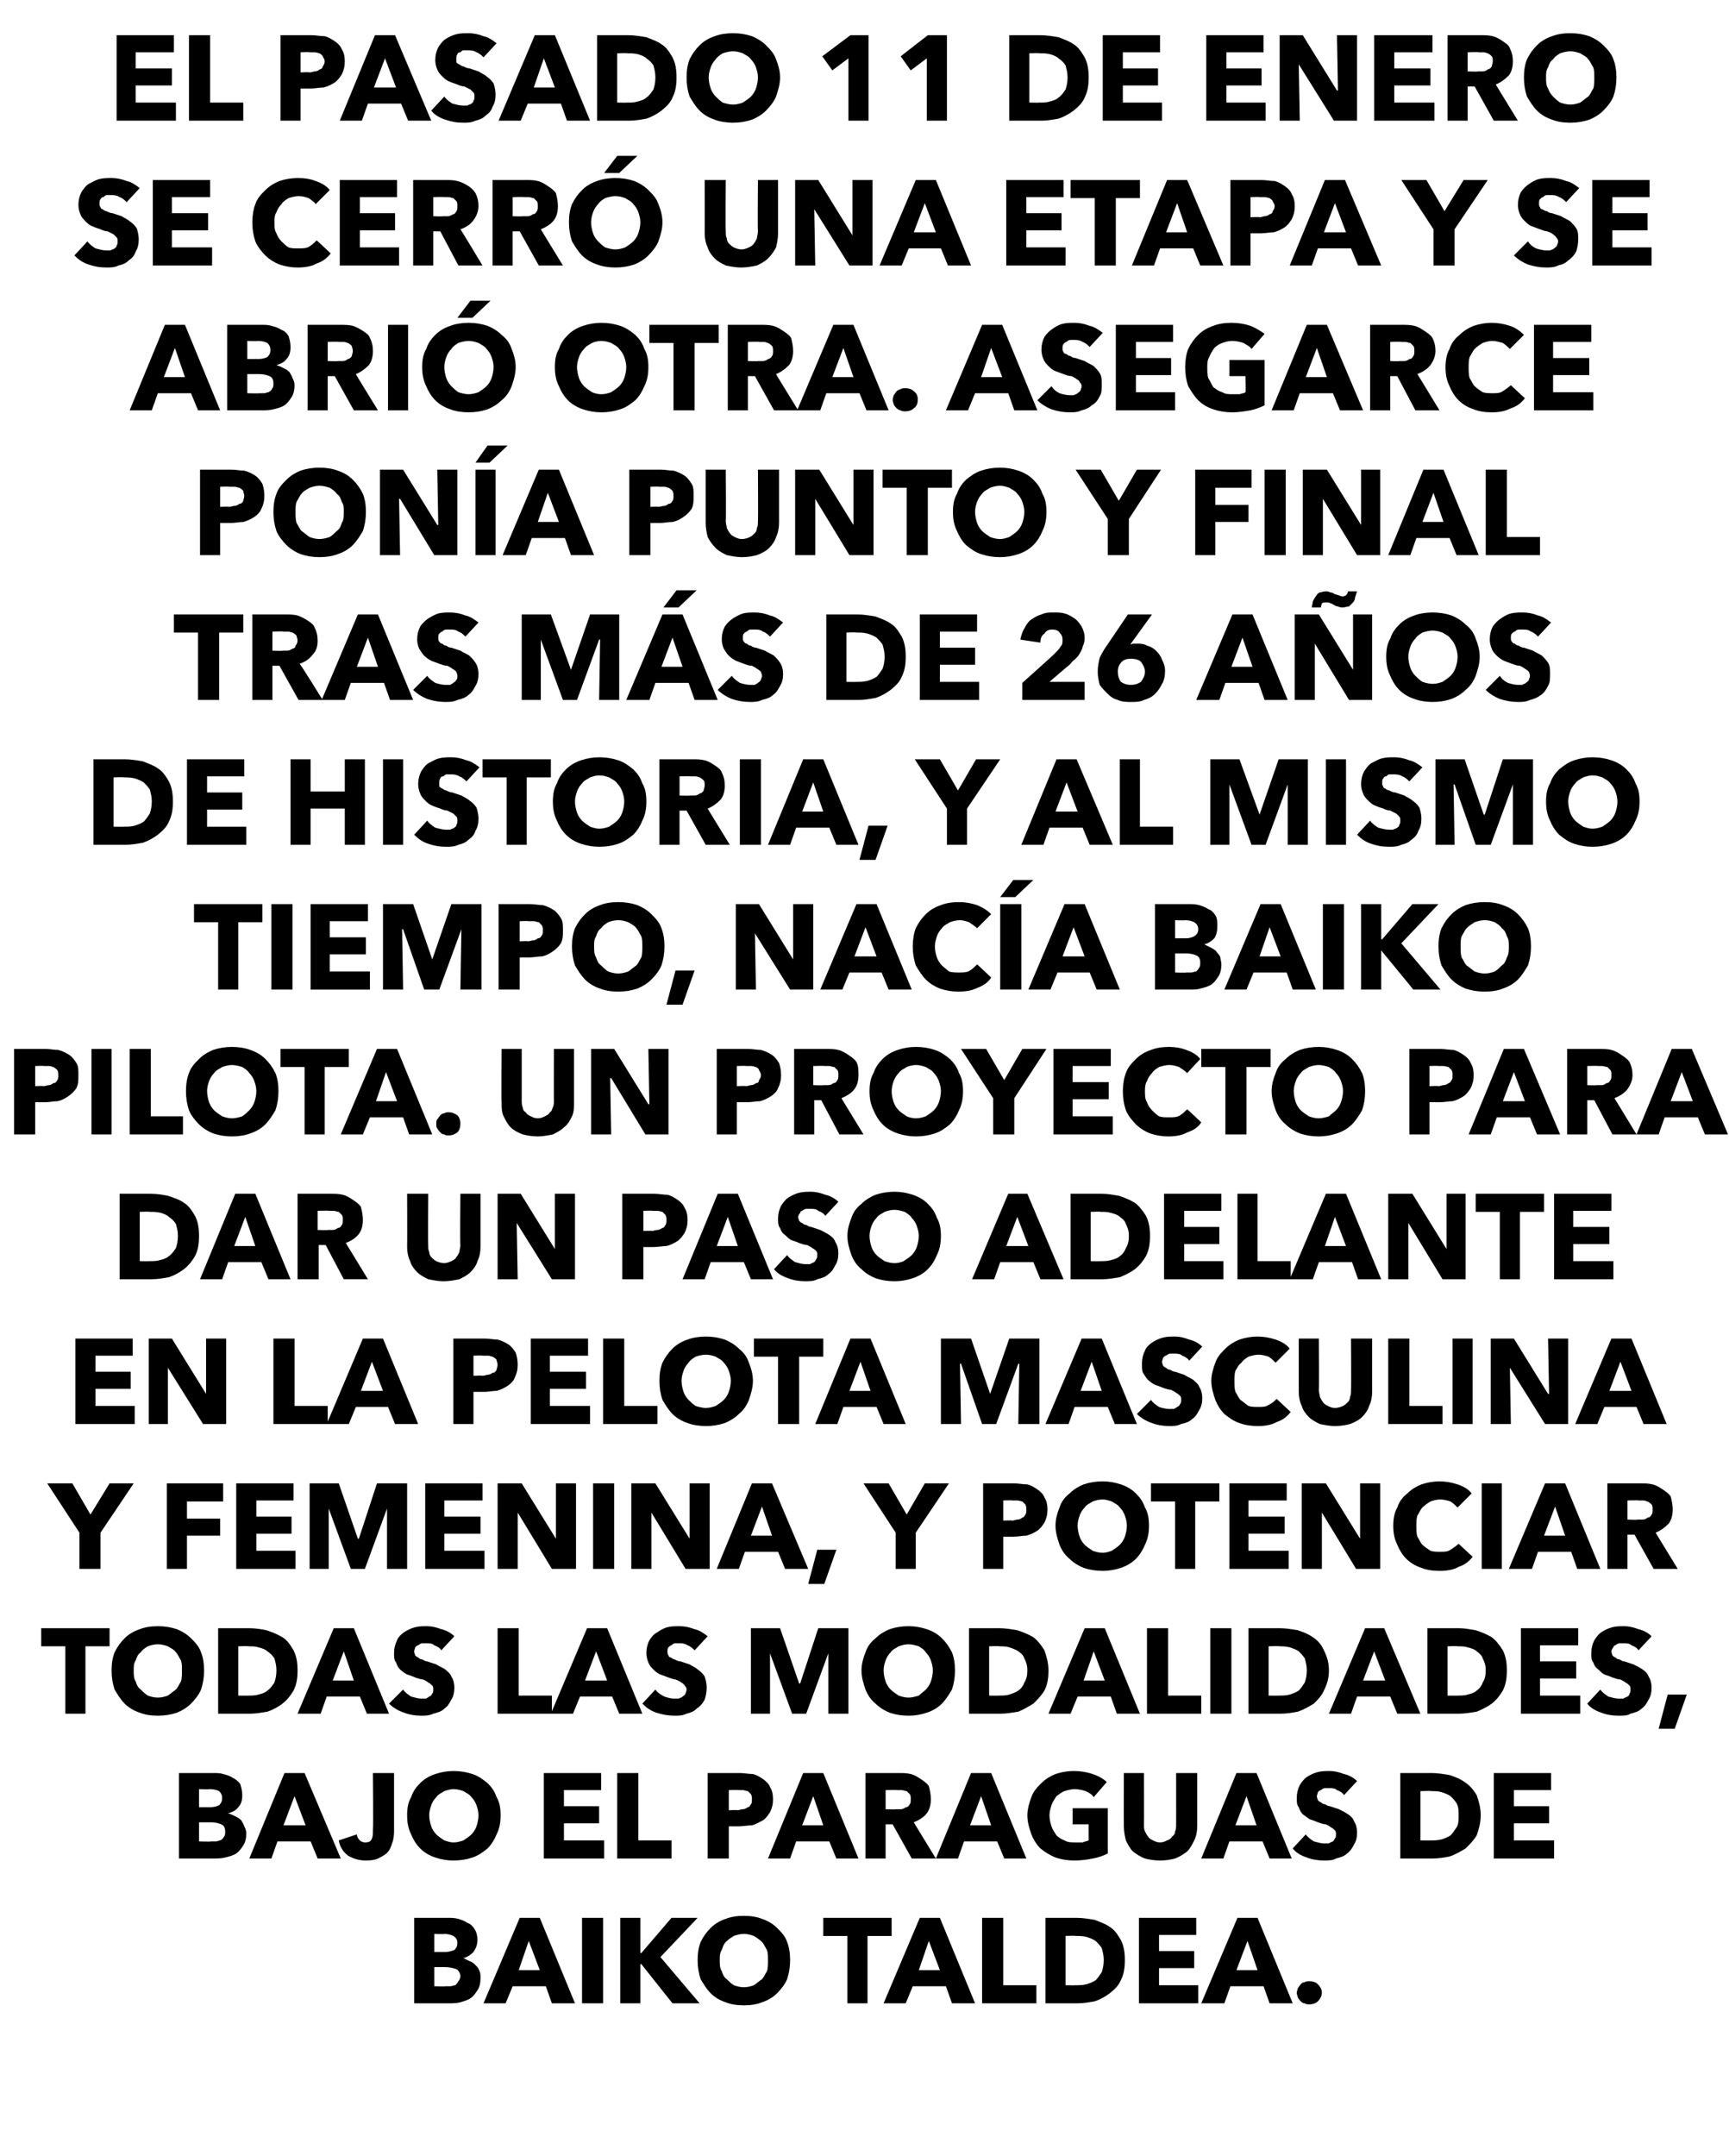
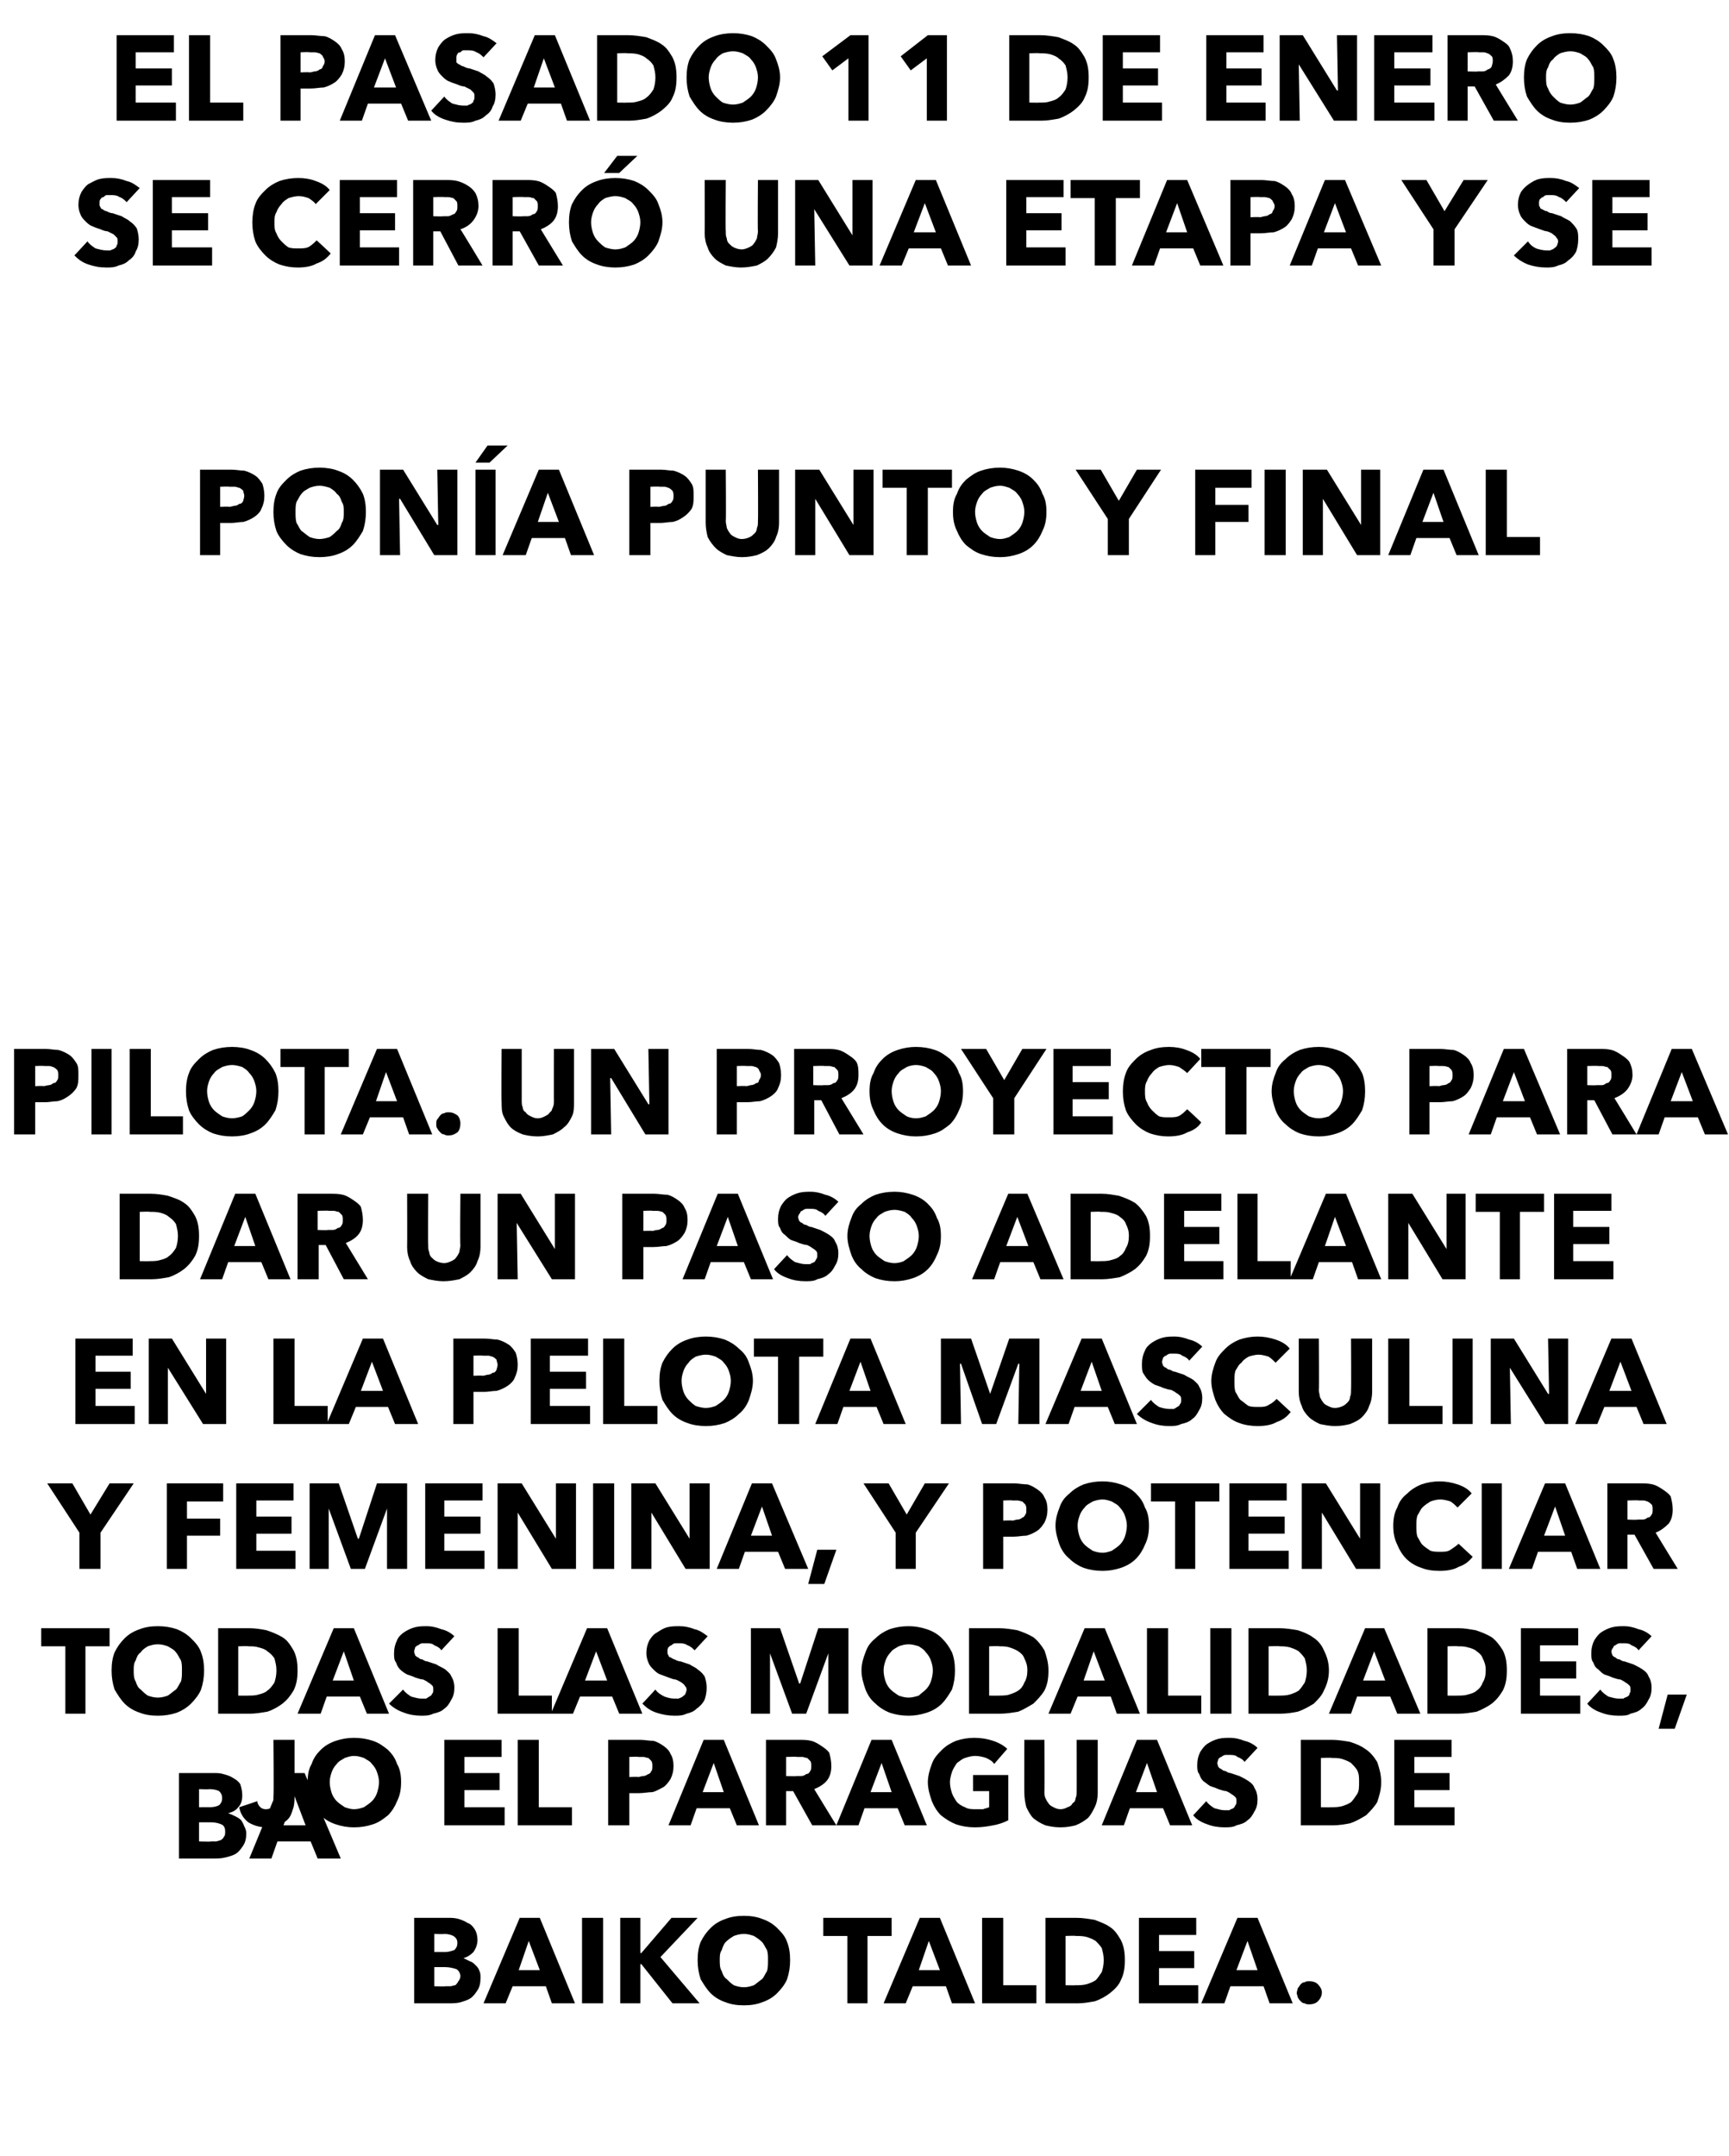
<svg xmlns="http://www.w3.org/2000/svg" version="1.1" width="172px" height="214.4px" viewBox="0 0 172 214.4">
  <desc>El pasado 11 de enero se cerr una etapa y se abri otra Asegarce pon a punto y final tras m s de 26 a os de histori</desc>
  <defs />
  <g id="Polygon53366">
    <path d="m47.8 196.7c0 .5-.1.9-.3 1.2c-.2.3-.4.6-.7.8c-.3.2-.7.3-1 .4c-.4.1-.8.1-1.2.1c-.04 0-3.4 0-3.4 0l0-8.5c0 0 3.36 0 3.4 0c.3 0 .6 0 1 .1c.3.1.6.2.9.4c.3.1.5.3.7.6c.2.3.3.7.3 1.1c0 .5-.2.9-.4 1.2c-.3.3-.6.5-1 .6c0 0 0 0 0 0c.2.1.4.2.6.3c.3.1.4.2.6.4c.2.2.3.3.4.6c.1.2.1.4.1.7zm-2.3-3.5c0-.3-.1-.5-.4-.7c-.2-.1-.5-.2-.9-.2c-.03.04-1 0-1 0l0 1.8c0 0 1.06-.01 1.1 0c.3 0 .6-.1.9-.2c.2-.2.3-.4.3-.7zm.3 3.3c0-.3-.2-.6-.4-.7c-.3-.1-.7-.2-1.1-.2c0 0-1.1 0-1.1 0l0 1.9c0 0 1.11.04 1.1 0c.2 0 .3 0 .5 0c.2 0 .3-.1.5-.1c.1-.1.2-.2.3-.4c.1-.1.2-.3.2-.5zm9.1 2.7l-.6-1.7l-3.3 0l-.7 1.7l-2.2 0l3.6-8.5l2 0l3.5 8.5l-2.3 0zm-2.3-6.2l-1 2.9l2.1 0l-1.1-2.9zm5.3 6.2l0-8.5l2.1 0l0 8.5l-2.1 0zm9 0l-3.1-3.9l-.1 0l0 3.9l-2 0l0-8.5l2 0l0 3.5l.1 0l3-3.5l2.6 0l-3.7 3.9l3.9 4.6l-2.7 0zm11.7-4.3c0 .7-.1 1.3-.3 1.9c-.2.5-.6 1-1 1.4c-.4.4-.9.7-1.5.9c-.5.2-1.1.3-1.8.3c-.7 0-1.3-.1-1.8-.3c-.6-.2-1.1-.5-1.5-.9c-.4-.4-.7-.9-1-1.4c-.2-.6-.3-1.2-.3-1.9c0-.7.1-1.3.3-1.8c.3-.6.6-1 1-1.4c.4-.4.9-.7 1.5-.9c.5-.2 1.1-.3 1.8-.3c.7 0 1.3.1 1.8.3c.6.2 1.1.5 1.5.9c.4.4.8.8 1 1.4c.2.5.3 1.1.3 1.8zm-2.2 0c0-.4 0-.7-.1-1c-.2-.3-.3-.6-.5-.8c-.3-.3-.5-.4-.8-.6c-.3-.1-.6-.2-1-.2c-.4 0-.7.1-1 .2c-.3.2-.5.3-.8.6c-.2.2-.3.5-.4.8c-.2.3-.2.6-.2 1c0 .4 0 .8.2 1.1c.1.3.2.6.5.8c.2.2.4.4.7.6c.3.1.6.2 1 .2c.4 0 .7-.1 1-.2c.3-.2.5-.4.8-.6c.2-.2.3-.5.5-.8c.1-.3.1-.7.1-1.1zm9.9-2.4l0 6.7l-2 0l0-6.7l-2.4 0l0-1.8l6.8 0l0 1.8l-2.4 0zm8.4 6.7l-.6-1.7l-3.3 0l-.7 1.7l-2.2 0l3.6-8.5l2 0l3.5 8.5l-2.3 0zm-2.3-6.2l-1 2.9l2.1 0l-1.1-2.9zm5.3 6.2l0-8.5l2.1 0l0 6.7l3.3 0l0 1.8l-5.4 0zm14.2-4.3c0 .8-.1 1.4-.4 2c-.2.5-.6.9-1.1 1.3c-.4.3-.9.6-1.5.8c-.6.1-1.1.2-1.7.2c-.02 0-3.2 0-3.2 0l0-8.5c0 0 3.08 0 3.1 0c.6 0 1.2.1 1.8.2c.5.2 1.1.4 1.5.7c.5.3.8.8 1.1 1.3c.3.6.4 1.2.4 2zm-2.1 0c0-.5-.1-.8-.2-1.2c-.2-.3-.4-.5-.6-.7c-.3-.2-.6-.3-.9-.4c-.4-.1-.7-.1-1.1-.1c.04-.04-1 0-1 0l0 4.9c0 0 .99.02 1 0c.4 0 .7 0 1.1-.1c.3-.1.6-.2.9-.4c.2-.2.4-.5.6-.8c.1-.3.2-.7.2-1.2zm3.5 4.3l0-8.5l5.7 0l0 1.7l-3.7 0l0 1.6l3.5 0l0 1.7l-3.5 0l0 1.7l3.9 0l0 1.8l-5.9 0zm13 0l-.6-1.7l-3.3 0l-.6 1.7l-2.3 0l3.6-8.5l2 0l3.5 8.5l-2.3 0zm-2.2-6.2l-1.1 2.9l2.1 0l-1-2.9zm7.4 5.1c0 .4-.2.7-.4.9c-.2.2-.5.3-.8.3c-.2 0-.4 0-.5-.1c-.2 0-.3-.1-.4-.2c-.1-.1-.2-.2-.3-.4c0-.1-.1-.3-.1-.4c0-.2.1-.4.1-.5c.1-.1.2-.3.3-.4c.1-.1.2-.2.4-.2c.1-.1.3-.1.5-.1c.3 0 .6.1.8.3c.2.2.4.5.4.8z" stroke="none" fill="#000" />
  </g>
  <g id="Polygon53365">
-     <path d="m24.5 182.3c0 .5-.1.9-.3 1.2c-.2.3-.4.6-.7.8c-.3.2-.7.3-1.1.4c-.4.1-.8.1-1.2.1c.02 0-3.4 0-3.4 0l0-8.5c0 0 3.42 0 3.4 0c.4 0 .7 0 1 .1c.4.1.7.2 1 .4c.2.1.5.3.7.6c.1.3.2.7.2 1.1c0 .5-.1.9-.4 1.2c-.2.3-.6.5-1 .6c0 0 0 0 0 0c.3.1.5.2.7.3c.2.1.4.2.6.4c.1.2.2.3.3.6c.1.2.2.4.2.7zm-2.4-3.5c0-.3-.1-.5-.3-.7c-.2-.1-.5-.2-1-.2c.03.04-1 0-1 0l0 1.8c0 0 1.12-.01 1.1 0c.4 0 .7-.1.9-.2c.2-.2.3-.4.3-.7zm.3 3.3c0-.3-.1-.6-.4-.7c-.2-.1-.6-.2-1-.2c-.04 0-1.2 0-1.2 0l0 1.9c0 0 1.17.04 1.2 0c.1 0 .3 0 .5 0c.1 0 .3-.1.4-.1c.2-.1.3-.2.4-.4c.1-.1.1-.3.1-.5zm9.2 2.7l-.7-1.7l-3.3 0l-.6 1.7l-2.2 0l3.5-8.5l2 0l3.6 8.5l-2.3 0zm-2.3-6.2l-1.1 2.9l2.2 0l-1.1-2.9zm9.9 3.3c0 .3 0 .7-.1 1.1c-.1.3-.2.7-.4 1c-.2.3-.5.5-.9.7c-.3.2-.8.3-1.4.3c-.7 0-1.3-.2-1.8-.5c-.5-.4-.8-.9-.9-1.5c0 0 1.8-.6 1.8-.6c0 .2.1.4.3.6c.1.1.3.2.5.2c.4 0 .6-.1.7-.4c.1-.2.1-.5.1-.9c.05.01 0-5.6 0-5.6l2.1 0l0 5.6c0 0 .01 0 0 0zm10.6-1.4c0 .7-.1 1.3-.4 1.9c-.2.5-.5 1-.9 1.4c-.5.4-.9.7-1.5.9c-.6.2-1.2.3-1.9.3c-.6 0-1.2-.1-1.8-.3c-.6-.2-1.1-.5-1.5-.9c-.4-.4-.7-.9-.9-1.4c-.3-.6-.4-1.2-.4-1.9c0-.7.1-1.3.4-1.8c.2-.6.5-1 .9-1.4c.4-.4.9-.7 1.5-.9c.6-.2 1.2-.3 1.8-.3c.7 0 1.3.1 1.9.3c.6.2 1 .5 1.5.9c.4.4.7.8.9 1.4c.3.5.4 1.1.4 1.8zm-2.2 0c0-.4-.1-.7-.2-1c-.1-.3-.3-.6-.5-.8c-.2-.3-.5-.4-.8-.6c-.3-.1-.6-.2-1-.2c-.3 0-.6.1-.9.2c-.3.2-.6.3-.8.6c-.2.2-.4.5-.5.8c-.1.3-.2.6-.2 1c0 .4.1.8.2 1.1c.1.3.3.6.5.8c.2.2.5.4.8.6c.3.1.6.2.9.2c.4 0 .7-.1 1-.2c.3-.2.6-.4.8-.6c.2-.2.4-.5.5-.8c.1-.3.2-.7.2-1.1zm6.5 4.3l0-8.5l5.7 0l0 1.7l-3.7 0l0 1.6l3.5 0l0 1.7l-3.5 0l0 1.7l4 0l0 1.8l-6 0zm7.3 0l0-8.5l2.1 0l0 6.7l3.3 0l0 1.8l-5.4 0zm15.5-5.9c0 .5-.1.9-.3 1.3c-.2.3-.4.6-.7.8c-.4.2-.7.4-1.1.5c-.4 0-.9.1-1.3.1c.01 0-1 0-1 0l0 3.2l-2.1 0l0-8.5c0 0 3.16 0 3.2 0c.4 0 .9.1 1.3.1c.4.1.7.3 1 .5c.3.2.6.5.7.8c.2.3.3.7.3 1.2zm-2.1 0c0-.2 0-.3-.1-.5c-.1-.1-.2-.2-.3-.3c-.2 0-.3-.1-.5-.1c-.1 0-.3 0-.5 0c-.01-.04-.9 0-.9 0l0 2c0 0 .85-.04.9 0c.1 0 .3-.1.5-.1c.2 0 .3-.1.5-.2c.1 0 .2-.1.3-.3c.1-.1.1-.3.1-.5zm8.4 5.9l-.7-1.7l-3.3 0l-.6 1.7l-2.2 0l3.5-8.5l2 0l3.5 8.5l-2.2 0zm-2.3-6.2l-1.1 2.9l2.1 0l-1-2.9zm9.8 6.2l-1.9-3.4l-.7 0l0 3.4l-2 0l0-8.5c0 0 3.28 0 3.3 0c.4 0 .8 0 1.2.1c.4.1.7.3 1 .5c.3.2.6.4.8.7c.1.4.2.8.2 1.3c0 .5-.1 1-.4 1.4c-.3.4-.8.7-1.3.9c-.03-.04 2.2 3.6 2.2 3.6l-2.4 0zm-.1-5.9c0-.2 0-.4-.1-.5c-.1-.1-.2-.2-.3-.3c-.2 0-.3-.1-.5-.1c-.2 0-.3 0-.5 0c.03-.04-1.1 0-1.1 0l0 1.9c0 0 1.01.04 1 0c.2 0 .4 0 .5 0c.2 0 .4-.1.5-.2c.2 0 .3-.1.4-.3c.1-.1.1-.3.1-.5zm9.3 5.9l-.7-1.7l-3.3 0l-.6 1.7l-2.2 0l3.5-8.5l2 0l3.5 8.5l-2.2 0zm-2.3-6.2l-1.1 2.9l2.1 0l-1-2.9zm12.6 5.7c-.4.2-.9.4-1.5.5c-.5.1-1.1.2-1.8.2c-.7 0-1.3-.1-1.9-.3c-.5-.2-1-.5-1.5-.9c-.4-.4-.7-.9-.9-1.4c-.2-.6-.4-1.2-.4-1.9c0-.6.2-1.3.4-1.8c.2-.6.6-1 1-1.4c.4-.4.9-.7 1.4-.9c.6-.2 1.2-.3 1.8-.3c.7 0 1.3.1 1.9.3c.6.2 1.1.5 1.4.8c0 0-1.3 1.5-1.3 1.5c-.2-.3-.4-.4-.8-.6c-.3-.1-.7-.2-1.1-.2c-.3 0-.7.1-1 .2c-.3.1-.5.3-.8.5c-.2.3-.4.6-.5.9c-.1.3-.2.7-.2 1c0 .4.1.8.2 1.1c.1.3.3.6.5.9c.2.2.5.4.8.5c.3.2.7.2 1.1.2c.3 0 .5 0 .7 0c.2-.1.4-.1.6-.2c0-.01 0-1.6 0-1.6l-1.6 0l0-1.6l3.5 0l0 4.5c0 0-.02-.02 0 0zm8.9-2.7c0 .5-.1 1-.3 1.4c-.2.4-.4.8-.7 1.1c-.4.3-.7.5-1.2.7c-.4.1-.9.2-1.5.2c-.6 0-1.1-.1-1.5-.2c-.5-.2-.8-.4-1.2-.7c-.3-.3-.5-.7-.7-1.1c-.1-.4-.2-.9-.2-1.4c-.02 0 0-5.3 0-5.3l2 0c0 0 .02 5.13 0 5.1c0 .3 0 .5.1.7c.1.2.2.4.3.5c.1.2.3.3.5.4c.2.1.4.2.7.2c.3 0 .5-.1.7-.2c.3-.1.4-.2.5-.4c.2-.1.3-.3.3-.5c.1-.2.1-.4.1-.7c.01.03 0-5.1 0-5.1l2.1 0l0 5.3c0 0-.04 0 0 0zm7.2 3.2l-.7-1.7l-3.3 0l-.6 1.7l-2.2 0l3.5-8.5l2 0l3.5 8.5l-2.2 0zm-2.3-6.2l-1.1 2.9l2.1 0l-1-2.9zm9.7-.1c-.1-.2-.4-.4-.7-.5c-.2-.2-.5-.2-.8-.2c-.1 0-.3 0-.4 0c-.1 0-.3.1-.4.2c-.1 0-.2.1-.3.2c0 .1-.1.3-.1.4c0 .2.1.3.1.4c.1.1.2.2.3.2c.1.1.2.2.4.2c.2.1.3.2.5.2c.3.1.6.2.9.3c.4.2.6.3.9.5c.3.2.5.4.6.7c.2.3.3.7.3 1.1c0 .5-.1.9-.3 1.2c-.2.4-.4.7-.7.9c-.3.3-.7.4-1.1.5c-.3.2-.8.2-1.2.2c-.6 0-1.2-.1-1.7-.3c-.6-.2-1.1-.5-1.4-.9c0 0 1.3-1.4 1.3-1.4c.2.3.5.5.8.7c.4.1.7.2 1 .2c.2 0 .3 0 .5 0c.1-.1.2-.1.4-.2c.1-.1.1-.1.2-.3c.1-.1.1-.2.1-.4c0-.2 0-.3-.1-.4c-.1-.1-.2-.2-.4-.3c-.1-.1-.3-.2-.5-.3c-.2 0-.5-.1-.8-.2c-.2-.1-.5-.2-.8-.3c-.2-.1-.4-.3-.7-.5c-.2-.2-.3-.4-.4-.7c-.2-.2-.2-.6-.2-.9c0-.5.1-.9.3-1.3c.2-.3.4-.6.7-.8c.3-.2.7-.4 1.1-.5c.4-.1.8-.1 1.2-.1c.4 0 .9.1 1.4.3c.5.1 1 .4 1.3.7c0 0-1.3 1.4-1.3 1.4zm13.6 2c0 .8-.2 1.4-.4 2c-.3.5-.7.9-1.1 1.3c-.5.3-1 .6-1.6.8c-.5.1-1.1.2-1.7.2c.01 0-3.2 0-3.2 0l0-8.5c0 0 3.11 0 3.1 0c.6 0 1.2.1 1.8.2c.6.2 1.1.4 1.5.7c.5.3.9.8 1.2 1.3c.2.6.4 1.2.4 2zm-2.2 0c0-.5 0-.8-.2-1.2c-.2-.3-.4-.5-.6-.7c-.3-.2-.6-.3-.9-.4c-.3-.1-.7-.1-1-.1c-.04-.04-1.1 0-1.1 0l0 4.9c0 0 1.02.02 1 0c.4 0 .7 0 1.1-.1c.3-.1.6-.2.9-.4c.2-.2.4-.5.6-.8c.2-.3.2-.7.2-1.2zm3.5 4.3l0-8.5l5.7 0l0 1.7l-3.7 0l0 1.6l3.5 0l0 1.7l-3.5 0l0 1.7l4 0l0 1.8l-6 0z" stroke="none" fill="#000" />
+     <path d="m24.5 182.3c0 .5-.1.9-.3 1.2c-.2.3-.4.6-.7.8c-.3.2-.7.3-1.1.4c-.4.1-.8.1-1.2.1c.02 0-3.4 0-3.4 0l0-8.5c0 0 3.42 0 3.4 0c.4 0 .7 0 1 .1c.4.1.7.2 1 .4c.2.1.5.3.7.6c.1.3.2.7.2 1.1c0 .5-.1.9-.4 1.2c-.2.3-.6.5-1 .6c0 0 0 0 0 0c.3.1.5.2.7.3c.2.1.4.2.6.4c.1.2.2.3.3.6c.1.2.2.4.2.7zm-2.4-3.5c0-.3-.1-.5-.3-.7c-.2-.1-.5-.2-1-.2c.03.04-1 0-1 0l0 1.8c0 0 1.12-.01 1.1 0c.4 0 .7-.1.9-.2c.2-.2.3-.4.3-.7zm.3 3.3c0-.3-.1-.6-.4-.7c-.2-.1-.6-.2-1-.2c-.04 0-1.2 0-1.2 0l0 1.9c0 0 1.17.04 1.2 0c.1 0 .3 0 .5 0c.1 0 .3-.1.4-.1c.2-.1.3-.2.4-.4c.1-.1.1-.3.1-.5zm9.2 2.7l-.7-1.7l-3.3 0l-.6 1.7l-2.2 0l3.5-8.5l2 0l3.6 8.5l-2.3 0zm-2.3-6.2l-1.1 2.9l2.2 0l-1.1-2.9zc0 .3 0 .7-.1 1.1c-.1.3-.2.7-.4 1c-.2.3-.5.5-.9.7c-.3.2-.8.3-1.4.3c-.7 0-1.3-.2-1.8-.5c-.5-.4-.8-.9-.9-1.5c0 0 1.8-.6 1.8-.6c0 .2.1.4.3.6c.1.1.3.2.5.2c.4 0 .6-.1.7-.4c.1-.2.1-.5.1-.9c.05.01 0-5.6 0-5.6l2.1 0l0 5.6c0 0 .01 0 0 0zm10.6-1.4c0 .7-.1 1.3-.4 1.9c-.2.5-.5 1-.9 1.4c-.5.4-.9.7-1.5.9c-.6.2-1.2.3-1.9.3c-.6 0-1.2-.1-1.8-.3c-.6-.2-1.1-.5-1.5-.9c-.4-.4-.7-.9-.9-1.4c-.3-.6-.4-1.2-.4-1.9c0-.7.1-1.3.4-1.8c.2-.6.5-1 .9-1.4c.4-.4.9-.7 1.5-.9c.6-.2 1.2-.3 1.8-.3c.7 0 1.3.1 1.9.3c.6.2 1 .5 1.5.9c.4.4.7.8.9 1.4c.3.5.4 1.1.4 1.8zm-2.2 0c0-.4-.1-.7-.2-1c-.1-.3-.3-.6-.5-.8c-.2-.3-.5-.4-.8-.6c-.3-.1-.6-.2-1-.2c-.3 0-.6.1-.9.2c-.3.2-.6.3-.8.6c-.2.2-.4.5-.5.8c-.1.3-.2.6-.2 1c0 .4.1.8.2 1.1c.1.3.3.6.5.8c.2.2.5.4.8.6c.3.1.6.2.9.2c.4 0 .7-.1 1-.2c.3-.2.6-.4.8-.6c.2-.2.4-.5.5-.8c.1-.3.2-.7.2-1.1zm6.5 4.3l0-8.5l5.7 0l0 1.7l-3.7 0l0 1.6l3.5 0l0 1.7l-3.5 0l0 1.7l4 0l0 1.8l-6 0zm7.3 0l0-8.5l2.1 0l0 6.7l3.3 0l0 1.8l-5.4 0zm15.5-5.9c0 .5-.1.9-.3 1.3c-.2.3-.4.6-.7.8c-.4.2-.7.4-1.1.5c-.4 0-.9.1-1.3.1c.01 0-1 0-1 0l0 3.2l-2.1 0l0-8.5c0 0 3.16 0 3.2 0c.4 0 .9.1 1.3.1c.4.1.7.3 1 .5c.3.2.6.5.7.8c.2.3.3.7.3 1.2zm-2.1 0c0-.2 0-.3-.1-.5c-.1-.1-.2-.2-.3-.3c-.2 0-.3-.1-.5-.1c-.1 0-.3 0-.5 0c-.01-.04-.9 0-.9 0l0 2c0 0 .85-.04.9 0c.1 0 .3-.1.5-.1c.2 0 .3-.1.5-.2c.1 0 .2-.1.3-.3c.1-.1.1-.3.1-.5zm8.4 5.9l-.7-1.7l-3.3 0l-.6 1.7l-2.2 0l3.5-8.5l2 0l3.5 8.5l-2.2 0zm-2.3-6.2l-1.1 2.9l2.1 0l-1-2.9zm9.8 6.2l-1.9-3.4l-.7 0l0 3.4l-2 0l0-8.5c0 0 3.28 0 3.3 0c.4 0 .8 0 1.2.1c.4.1.7.3 1 .5c.3.2.6.4.8.7c.1.4.2.8.2 1.3c0 .5-.1 1-.4 1.4c-.3.4-.8.7-1.3.9c-.03-.04 2.2 3.6 2.2 3.6l-2.4 0zm-.1-5.9c0-.2 0-.4-.1-.5c-.1-.1-.2-.2-.3-.3c-.2 0-.3-.1-.5-.1c-.2 0-.3 0-.5 0c.03-.04-1.1 0-1.1 0l0 1.9c0 0 1.01.04 1 0c.2 0 .4 0 .5 0c.2 0 .4-.1.5-.2c.2 0 .3-.1.4-.3c.1-.1.1-.3.1-.5zm9.3 5.9l-.7-1.7l-3.3 0l-.6 1.7l-2.2 0l3.5-8.5l2 0l3.5 8.5l-2.2 0zm-2.3-6.2l-1.1 2.9l2.1 0l-1-2.9zm12.6 5.7c-.4.2-.9.4-1.5.5c-.5.1-1.1.2-1.8.2c-.7 0-1.3-.1-1.9-.3c-.5-.2-1-.5-1.5-.9c-.4-.4-.7-.9-.9-1.4c-.2-.6-.4-1.2-.4-1.9c0-.6.2-1.3.4-1.8c.2-.6.6-1 1-1.4c.4-.4.9-.7 1.4-.9c.6-.2 1.2-.3 1.8-.3c.7 0 1.3.1 1.9.3c.6.2 1.1.5 1.4.8c0 0-1.3 1.5-1.3 1.5c-.2-.3-.4-.4-.8-.6c-.3-.1-.7-.2-1.1-.2c-.3 0-.7.1-1 .2c-.3.1-.5.3-.8.5c-.2.3-.4.6-.5.9c-.1.3-.2.7-.2 1c0 .4.1.8.2 1.1c.1.3.3.6.5.9c.2.2.5.4.8.5c.3.2.7.2 1.1.2c.3 0 .5 0 .7 0c.2-.1.4-.1.6-.2c0-.01 0-1.6 0-1.6l-1.6 0l0-1.6l3.5 0l0 4.5c0 0-.02-.02 0 0zm8.9-2.7c0 .5-.1 1-.3 1.4c-.2.4-.4.8-.7 1.1c-.4.3-.7.5-1.2.7c-.4.1-.9.2-1.5.2c-.6 0-1.1-.1-1.5-.2c-.5-.2-.8-.4-1.2-.7c-.3-.3-.5-.7-.7-1.1c-.1-.4-.2-.9-.2-1.4c-.02 0 0-5.3 0-5.3l2 0c0 0 .02 5.13 0 5.1c0 .3 0 .5.1.7c.1.2.2.4.3.5c.1.2.3.3.5.4c.2.1.4.2.7.2c.3 0 .5-.1.7-.2c.3-.1.4-.2.5-.4c.2-.1.3-.3.3-.5c.1-.2.1-.4.1-.7c.01.03 0-5.1 0-5.1l2.1 0l0 5.3c0 0-.04 0 0 0zm7.2 3.2l-.7-1.7l-3.3 0l-.6 1.7l-2.2 0l3.5-8.5l2 0l3.5 8.5l-2.2 0zm-2.3-6.2l-1.1 2.9l2.1 0l-1-2.9zm9.7-.1c-.1-.2-.4-.4-.7-.5c-.2-.2-.5-.2-.8-.2c-.1 0-.3 0-.4 0c-.1 0-.3.1-.4.2c-.1 0-.2.1-.3.2c0 .1-.1.3-.1.4c0 .2.1.3.1.4c.1.1.2.2.3.2c.1.1.2.2.4.2c.2.1.3.2.5.2c.3.1.6.2.9.3c.4.2.6.3.9.5c.3.2.5.4.6.7c.2.3.3.7.3 1.1c0 .5-.1.9-.3 1.2c-.2.4-.4.7-.7.9c-.3.3-.7.4-1.1.5c-.3.2-.8.2-1.2.2c-.6 0-1.2-.1-1.7-.3c-.6-.2-1.1-.5-1.4-.9c0 0 1.3-1.4 1.3-1.4c.2.3.5.5.8.7c.4.1.7.2 1 .2c.2 0 .3 0 .5 0c.1-.1.2-.1.4-.2c.1-.1.1-.1.2-.3c.1-.1.1-.2.1-.4c0-.2 0-.3-.1-.4c-.1-.1-.2-.2-.4-.3c-.1-.1-.3-.2-.5-.3c-.2 0-.5-.1-.8-.2c-.2-.1-.5-.2-.8-.3c-.2-.1-.4-.3-.7-.5c-.2-.2-.3-.4-.4-.7c-.2-.2-.2-.6-.2-.9c0-.5.1-.9.3-1.3c.2-.3.4-.6.7-.8c.3-.2.7-.4 1.1-.5c.4-.1.8-.1 1.2-.1c.4 0 .9.1 1.4.3c.5.1 1 .4 1.3.7c0 0-1.3 1.4-1.3 1.4zm13.6 2c0 .8-.2 1.4-.4 2c-.3.5-.7.9-1.1 1.3c-.5.3-1 .6-1.6.8c-.5.1-1.1.2-1.7.2c.01 0-3.2 0-3.2 0l0-8.5c0 0 3.11 0 3.1 0c.6 0 1.2.1 1.8.2c.6.2 1.1.4 1.5.7c.5.3.9.8 1.2 1.3c.2.6.4 1.2.4 2zm-2.2 0c0-.5 0-.8-.2-1.2c-.2-.3-.4-.5-.6-.7c-.3-.2-.6-.3-.9-.4c-.3-.1-.7-.1-1-.1c-.04-.04-1.1 0-1.1 0l0 4.9c0 0 1.02.02 1 0c.4 0 .7 0 1.1-.1c.3-.1.6-.2.9-.4c.2-.2.4-.5.6-.8c.2-.3.2-.7.2-1.2zm3.5 4.3l0-8.5l5.7 0l0 1.7l-3.7 0l0 1.6l3.5 0l0 1.7l-3.5 0l0 1.7l4 0l0 1.8l-6 0z" stroke="none" fill="#000" />
  </g>
  <g id="Polygon53364">
    <path d="m8.5 163.7l0 6.7l-2 0l0-6.7l-2.4 0l0-1.8l6.8 0l0 1.8l-2.4 0zm11.8 2.4c0 .7-.1 1.3-.3 1.9c-.2.5-.6 1-1 1.4c-.4.4-.9.7-1.4.9c-.6.2-1.2.3-1.9.3c-.7 0-1.3-.1-1.8-.3c-.6-.2-1.1-.5-1.5-.9c-.4-.4-.7-.9-1-1.4c-.2-.6-.3-1.2-.3-1.9c0-.7.1-1.3.3-1.8c.3-.6.6-1 1-1.4c.4-.4.9-.7 1.5-.9c.5-.2 1.1-.3 1.8-.3c.7 0 1.3.1 1.9.3c.5.2 1 .5 1.4.9c.4.4.8.8 1 1.4c.2.5.3 1.1.3 1.8zm-2.2 0c0-.4 0-.7-.1-1c-.2-.3-.3-.6-.5-.8c-.2-.3-.5-.4-.8-.6c-.3-.1-.6-.2-1-.2c-.4 0-.7.1-1 .2c-.3.2-.5.3-.7.6c-.3.2-.4.5-.5.8c-.2.3-.2.6-.2 1c0 .4 0 .8.2 1.1c.1.3.2.6.5.8c.2.2.4.4.7.6c.3.1.6.2 1 .2c.4 0 .7-.1 1-.2c.3-.2.5-.4.8-.6c.2-.2.3-.5.5-.8c.1-.3.1-.7.1-1.1zm11.5 0c0 .8-.1 1.4-.4 2c-.3.5-.6.9-1.1 1.3c-.4.3-.9.6-1.5.8c-.6.1-1.2.2-1.7.2c-.04 0-3.2 0-3.2 0l0-8.5c0 0 3.06 0 3.1 0c.6 0 1.2.1 1.7.2c.6.2 1.1.4 1.6.7c.5.3.8.8 1.1 1.3c.3.6.4 1.2.4 2zm-2.1 0c0-.5-.1-.8-.2-1.2c-.2-.3-.4-.5-.7-.7c-.2-.2-.5-.3-.9-.4c-.3-.1-.6-.1-1-.1c.02-.04-1 0-1 0l0 4.9c0 0 .97.02 1 0c.3 0 .7 0 1-.1c.4-.1.7-.2.9-.4c.3-.2.5-.5.7-.8c.1-.3.2-.7.2-1.2zm9 4.3l-.7-1.7l-3.3 0l-.6 1.7l-2.3 0l3.6-8.5l2 0l3.5 8.5l-2.2 0zm-2.3-6.2l-1.1 2.9l2.1 0l-1-2.9zm9.7-.1c-.1-.2-.4-.4-.7-.5c-.2-.2-.5-.2-.8-.2c-.1 0-.3 0-.4 0c-.1 0-.3.1-.4.2c-.1 0-.2.1-.3.2c0 .1-.1.3-.1.4c0 .2.1.3.1.4c.1.1.2.2.3.2c.1.1.2.2.4.2c.2.1.3.2.5.2c.3.1.6.2.9.3c.3.2.6.3.9.5c.2.2.5.4.6.7c.2.3.3.7.3 1.1c0 .5-.1.9-.3 1.2c-.2.4-.4.7-.7.9c-.3.3-.7.4-1.1.5c-.4.2-.8.2-1.2.2c-.6 0-1.2-.1-1.7-.3c-.6-.2-1.1-.5-1.5-.9c0 0 1.4-1.4 1.4-1.4c.2.3.5.5.8.7c.4.1.7.2 1 .2c.2 0 .3 0 .5 0c.1-.1.2-.1.3-.2c.2-.1.2-.1.3-.3c.1-.1.1-.2.1-.4c0-.2 0-.3-.1-.4c-.1-.1-.2-.2-.4-.3c-.1-.1-.3-.2-.5-.3c-.2 0-.5-.1-.8-.2c-.2-.1-.5-.2-.8-.3c-.2-.1-.5-.3-.7-.5c-.2-.2-.3-.4-.4-.7c-.2-.2-.2-.6-.2-.9c0-.5.1-.9.3-1.3c.1-.3.4-.6.7-.8c.3-.2.7-.4 1.1-.5c.4-.1.8-.1 1.2-.1c.4 0 .9.1 1.4.3c.5.1 1 .4 1.3.7c0 0-1.3 1.4-1.3 1.4zm5.6 6.3l0-8.5l2.1 0l0 6.7l3.3 0l0 1.8l-5.4 0zm12.1 0l-.7-1.7l-3.2 0l-.7 1.7l-2.2 0l3.6-8.5l2 0l3.5 8.5l-2.3 0zm-2.3-6.2l-1.1 2.9l2.2 0l-1.1-2.9zm9.8-.1c-.2-.2-.4-.4-.7-.5c-.3-.2-.6-.2-.8-.2c-.2 0-.3 0-.4 0c-.2 0-.3.1-.4.2c-.1 0-.2.1-.3.2c-.1.1-.1.3-.1.4c0 .2 0 .3.1.4c0 .1.1.2.2.2c.2.1.3.2.4.2c.2.1.4.2.6.2c.3.1.6.2.9.3c.3.2.6.3.8.5c.3.2.5.4.7.7c.1.3.2.7.2 1.1c0 .5-.1.9-.2 1.2c-.2.4-.5.7-.8.9c-.3.3-.6.4-1 .5c-.4.2-.8.2-1.2.2c-.6 0-1.2-.1-1.8-.3c-.6-.2-1-.5-1.4-.9c0 0 1.3-1.4 1.3-1.4c.2.3.5.5.9.7c.3.1.6.2 1 .2c.1 0 .3 0 .4 0c.2-.1.3-.1.4-.2c.1-.1.2-.1.3-.3c0-.1.1-.2.1-.4c0-.2-.1-.3-.2-.4c0-.1-.2-.2-.3-.3c-.2-.1-.3-.2-.6-.3c-.2 0-.4-.1-.7-.2c-.3-.1-.5-.2-.8-.3c-.3-.1-.5-.3-.7-.5c-.2-.2-.4-.4-.5-.7c-.1-.2-.2-.6-.2-.9c0-.5.1-.9.3-1.3c.2-.3.4-.6.8-.8c.3-.2.6-.4 1-.5c.4-.1.8-.1 1.2-.1c.5 0 1 .1 1.5.3c.5.1.9.4 1.3.7c0 0-1.3 1.4-1.3 1.4zm13.3 6.3l0-6l0 0l-2.2 6l-1.4 0l-2.2-6l0 0l0 6l-1.9 0l0-8.5l2.9 0l1.9 5.5l.1 0l1.8-5.5l3 0l0 8.5l-2 0zm12.6-4.3c0 .7-.1 1.3-.3 1.9c-.3.5-.6 1-1 1.4c-.4.4-.9.7-1.5.9c-.6.2-1.2.3-1.8.3c-.7 0-1.3-.1-1.9-.3c-.5-.2-1-.5-1.4-.9c-.5-.4-.8-.9-1-1.4c-.2-.6-.4-1.2-.4-1.9c0-.7.2-1.3.4-1.8c.2-.6.5-1 1-1.4c.4-.4.9-.7 1.4-.9c.6-.2 1.2-.3 1.9-.3c.6 0 1.2.1 1.8.3c.6.2 1.1.5 1.5.9c.4.4.7.8 1 1.4c.2.5.3 1.1.3 1.8zm-2.2 0c0-.4-.1-.7-.2-1c-.1-.3-.3-.6-.5-.8c-.2-.3-.4-.4-.7-.6c-.3-.1-.7-.2-1-.2c-.4 0-.7.1-1 .2c-.3.2-.6.3-.8.6c-.2.2-.4.5-.5.8c-.1.3-.2.6-.2 1c0 .4.1.8.2 1.1c.1.3.3.6.5.8c.2.2.5.4.8.6c.3.1.6.2 1 .2c.3 0 .7-.1 1-.2c.2-.2.5-.4.7-.6c.2-.2.4-.5.5-.8c.1-.3.2-.7.2-1.1zm11.5 0c0 .8-.1 1.4-.4 2c-.3.5-.7.9-1.1 1.3c-.5.3-1 .6-1.5.8c-.6.1-1.2.2-1.8.2c.02 0-3.1 0-3.1 0l0-8.5c0 0 3.03 0 3 0c.6 0 1.2.1 1.8.2c.6.2 1.1.4 1.6.7c.4.3.8.8 1.1 1.3c.2.6.4 1.2.4 2zm-2.1 0c0-.5-.1-.8-.3-1.2c-.1-.3-.3-.5-.6-.7c-.3-.2-.6-.3-.9-.4c-.3-.1-.7-.1-1-.1c-.02-.04-1 0-1 0l0 4.9c0 0 .93.02.9 0c.4 0 .8 0 1.1-.1c.3-.1.6-.2.9-.4c.3-.2.5-.5.6-.8c.2-.3.3-.7.3-1.2zm8.9 4.3l-.6-1.7l-3.3 0l-.7 1.7l-2.2 0l3.6-8.5l2 0l3.5 8.5l-2.3 0zm-2.3-6.2l-1 2.9l2.1 0l-1.1-2.9zm5.3 6.2l0-8.5l2.1 0l0 6.7l3.3 0l0 1.8l-5.4 0zm6.3 0l0-8.5l2.1 0l0 8.5l-2.1 0zm11.8-4.3c0 .8-.2 1.4-.5 2c-.2.5-.6.9-1 1.3c-.5.3-1 .6-1.6.8c-.5.1-1.1.2-1.7.2c0 0-3.2 0-3.2 0l0-8.5c0 0 3.1 0 3.1 0c.6 0 1.2.1 1.8.2c.6.2 1.1.4 1.5.7c.5.3.9.8 1.1 1.3c.3.6.5 1.2.5 2zm-2.2 0c0-.5-.1-.8-.2-1.2c-.2-.3-.4-.5-.6-.7c-.3-.2-.6-.3-.9-.4c-.4-.1-.7-.1-1-.1c-.04-.04-1.1 0-1.1 0l0 4.9c0 0 1.01.02 1 0c.4 0 .7 0 1.1-.1c.3-.1.6-.2.9-.4c.2-.2.4-.5.6-.8c.1-.3.2-.7.2-1.2zm9 4.3l-.7-1.7l-3.3 0l-.6 1.7l-2.2 0l3.6-8.5l1.9 0l3.6 8.5l-2.3 0zm-2.3-6.2l-1.1 2.9l2.2 0l-1.1-2.9zm13.2 1.9c0 .8-.1 1.4-.4 2c-.3.5-.6.9-1.1 1.3c-.4.3-1 .6-1.5.8c-.6.1-1.2.2-1.8.2c.05 0-3.1 0-3.1 0l0-8.5c0 0 3.05 0 3.1 0c.6 0 1.1.1 1.7.2c.6.2 1.1.4 1.6.7c.4.3.8.8 1.1 1.3c.3.6.4 1.2.4 2zm-2.1 0c0-.5-.1-.8-.3-1.2c-.1-.3-.3-.5-.6-.7c-.2-.2-.5-.3-.9-.4c-.3-.1-.6-.1-1-.1c0-.04-1 0-1 0l0 4.9c0 0 .96.02 1 0c.3 0 .7 0 1-.1c.4-.1.7-.2.9-.4c.3-.2.5-.5.6-.8c.2-.3.3-.7.3-1.2zm3.5 4.3l0-8.5l5.7 0l0 1.7l-3.8 0l0 1.6l3.6 0l0 1.7l-3.6 0l0 1.7l4 0l0 1.8l-5.9 0zm11.7-6.3c-.1-.2-.4-.4-.7-.5c-.2-.2-.5-.2-.8-.2c-.1 0-.2 0-.4 0c-.1 0-.3.1-.4.2c-.1 0-.2.1-.2.2c-.1.1-.2.3-.2.4c0 .2.1.3.1.4c.1.1.2.2.3.2c.1.1.2.2.4.2c.2.1.3.2.5.2c.3.1.6.2.9.3c.4.2.6.3.9.5c.3.2.5.4.6.7c.2.3.3.7.3 1.1c0 .5-.1.9-.3 1.2c-.2.4-.4.7-.7.9c-.3.3-.7.4-1.1.5c-.3.2-.7.2-1.2.2c-.6 0-1.2-.1-1.7-.3c-.6-.2-1.1-.5-1.4-.9c0 0 1.3-1.4 1.3-1.4c.2.3.5.5.8.7c.4.1.7.2 1 .2c.2 0 .3 0 .5 0c.1-.1.2-.1.4-.2c.1-.1.2-.1.2-.3c.1-.1.1-.2.1-.4c0-.2 0-.3-.1-.4c-.1-.1-.2-.2-.4-.3c-.1-.1-.3-.2-.5-.3c-.2 0-.5-.1-.8-.2c-.2-.1-.5-.2-.8-.3c-.2-.1-.4-.3-.6-.5c-.3-.2-.4-.4-.5-.7c-.2-.2-.2-.6-.2-.9c0-.5.1-.9.3-1.3c.2-.3.4-.6.7-.8c.3-.2.7-.4 1.1-.5c.4-.1.8-.1 1.2-.1c.4 0 .9.1 1.4.3c.5.1 1 .4 1.3.7c0 0-1.3 1.4-1.3 1.4zm3.6 7.8l-1.6 0l.9-3.4l1.9 0l-1.2 3.4z" stroke="none" fill="#000" />
  </g>
  <g id="Polygon53363">
    <path d="m10 152.4l0 3.6l-2.1 0l0-3.6l-3.2-4.9l2.5 0l1.8 3.1l1.9-3.1l2.4 0l-3.3 4.9zm8.6-3.1l0 1.7l3.3 0l0 1.7l-3.3 0l0 3.3l-2 0l0-8.5l5.6 0l0 1.8l-3.6 0zm4.9 6.7l0-8.5l5.7 0l0 1.7l-3.7 0l0 1.6l3.5 0l0 1.7l-3.5 0l0 1.7l3.9 0l0 1.8l-5.9 0zm15 0l0-6l0 0l-2.2 6l-1.4 0l-2.2-6l0 0l0 6l-1.9 0l0-8.5l2.9 0l1.9 5.5l.1 0l1.8-5.5l3 0l0 8.5l-2 0zm3.8 0l0-8.5l5.7 0l0 1.7l-3.8 0l0 1.6l3.6 0l0 1.7l-3.6 0l0 1.7l4 0l0 1.8l-5.9 0zm12.6 0l-3.4-5.6l0 0l0 5.6l-2 0l0-8.5l2.4 0l3.4 5.5l0 0l0-5.5l2 0l0 8.5l-2.4 0zm4.1 0l0-8.5l2.1 0l0 8.5l-2.1 0zm9.2 0l-3.4-5.6l0 0l0 5.6l-2 0l0-8.5l2.4 0l3.4 5.5l0 0l0-5.5l2 0l0 8.5l-2.4 0zm9.9 0l-.7-1.7l-3.3 0l-.6 1.7l-2.2 0l3.5-8.5l2 0l3.6 8.5l-2.3 0zm-2.3-6.2l-1.1 2.9l2.1 0l-1-2.9zm6.2 7.7l-1.6 0l.9-3.4l1.9 0l-1.2 3.4zm9.1-5.1l0 3.6l-2 0l0-3.6l-3.2-4.9l2.5 0l1.8 3.1l1.8-3.1l2.4 0l-3.3 4.9zm13.1-2.3c0 .5-.1.9-.3 1.3c-.2.3-.4.6-.7.8c-.3.2-.7.4-1.1.5c-.4 0-.8.1-1.3.1c.03 0-1 0-1 0l0 3.2l-2 0l0-8.5c0 0 3.07 0 3.1 0c.4 0 .9.1 1.3.1c.4.1.7.3 1 .5c.3.2.6.5.7.8c.2.3.3.7.3 1.2zm-2.1 0c0-.2 0-.3-.1-.5c-.1-.1-.2-.2-.3-.3c-.1 0-.3-.1-.5-.1c-.1 0-.3 0-.5 0c.01-.04-.9 0-.9 0l0 2c0 0 .87-.04.9 0c.2 0 .3-.1.5-.1c.2 0 .4-.1.5-.2c.1 0 .2-.1.3-.3c.1-.1.1-.3.1-.5zm12.2 1.6c0 .7-.1 1.3-.4 1.9c-.2.5-.5 1-.9 1.4c-.4.4-.9.7-1.5.9c-.6.2-1.2.3-1.8.3c-.7 0-1.3-.1-1.9-.3c-.5-.2-1-.5-1.4-.9c-.5-.4-.8-.9-1-1.4c-.2-.6-.4-1.2-.4-1.9c0-.7.2-1.3.4-1.8c.2-.6.5-1 1-1.4c.4-.4.9-.7 1.4-.9c.6-.2 1.2-.3 1.9-.3c.6 0 1.2.1 1.8.3c.6.2 1.1.5 1.5.9c.4.4.7.8.9 1.4c.3.5.4 1.1.4 1.8zm-2.2 0c0-.4-.1-.7-.2-1c-.1-.3-.3-.6-.5-.8c-.2-.3-.5-.4-.8-.6c-.3-.1-.6-.2-.9-.2c-.4 0-.7.1-1 .2c-.3.2-.6.3-.8.6c-.2.2-.4.5-.5.8c-.1.3-.2.6-.2 1c0 .4.1.8.2 1.1c.1.3.3.6.5.8c.2.2.5.4.8.6c.3.1.6.2 1 .2c.3 0 .6-.1.9-.2c.3-.2.6-.4.8-.6c.2-.2.4-.5.5-.8c.1-.3.2-.7.2-1.1zm6.8-2.4l0 6.7l-2 0l0-6.7l-2.4 0l0-1.8l6.8 0l0 1.8l-2.4 0zm3.4 6.7l0-8.5l5.7 0l0 1.7l-3.8 0l0 1.6l3.6 0l0 1.7l-3.6 0l0 1.7l4 0l0 1.8l-5.9 0zm12.6 0l-3.4-5.6l0 0l0 5.6l-2 0l0-8.5l2.4 0l3.4 5.5l0 0l0-5.5l2 0l0 8.5l-2.4 0zm11.6-1.2c-.4.5-.8.8-1.4 1c-.5.3-1.2.4-1.9.4c-.7 0-1.3-.1-1.8-.3c-.6-.2-1.1-.5-1.5-.9c-.4-.4-.7-.9-.9-1.4c-.3-.6-.4-1.2-.4-1.9c0-.6.1-1.3.4-1.8c.2-.6.5-1 1-1.4c.4-.4.9-.7 1.4-.9c.6-.2 1.2-.3 1.8-.3c.6 0 1.2.1 1.8.3c.6.2 1.1.5 1.4.9c0 0-1.4 1.4-1.4 1.4c-.2-.2-.4-.4-.7-.6c-.3-.1-.7-.2-1-.2c-.4 0-.7.1-1 .2c-.3.2-.5.3-.8.6c-.2.2-.3.5-.5.8c-.1.3-.1.7-.1 1c0 .4 0 .8.1 1.1c.2.3.3.6.5.8c.2.2.5.4.8.6c.3.1.6.1 1 .1c.4 0 .7 0 1-.2c.3-.2.6-.4.8-.6c-.03-.02 1.4 1.3 1.4 1.3c0 0 0 .02 0 0zm.9 1.2l0-8.5l2 0l0 8.5l-2 0zm9.5 0l-.6-1.7l-3.3 0l-.6 1.7l-2.3 0l3.6-8.5l2 0l3.5 8.5l-2.3 0zm-2.2-6.2l-1.1 2.9l2.1 0l-1-2.9zm9.8 6.2l-1.9-3.4l-.7 0l0 3.4l-2 0l0-8.5c0 0 3.28 0 3.3 0c.4 0 .8 0 1.2.1c.4.1.7.3 1 .5c.3.2.6.4.8.7c.1.4.2.8.2 1.3c0 .5-.1 1-.4 1.4c-.4.4-.8.7-1.3.9c-.03-.04 2.2 3.6 2.2 3.6l-2.4 0zm-.1-5.9c0-.2 0-.4-.1-.5c-.1-.1-.2-.2-.4-.3c-.1 0-.2-.1-.4-.1c-.2 0-.3 0-.5 0c.03-.04-1.1 0-1.1 0l0 1.9c0 0 1.01.04 1 0c.2 0 .3 0 .5 0c.2 0 .4-.1.5-.2c.2 0 .3-.1.4-.3c.1-.1.1-.3.1-.5z" stroke="none" fill="#000" />
  </g>
  <g id="Polygon53362">
    <path d="m7.5 141.6l0-8.5l5.7 0l0 1.7l-3.7 0l0 1.6l3.5 0l0 1.7l-3.5 0l0 1.7l3.9 0l0 1.8l-5.9 0zm12.7 0l-3.5-5.6l0 0l0 5.6l-1.9 0l0-8.5l2.3 0l3.4 5.5l0 0l0-5.5l2 0l0 8.5l-2.3 0zm7 0l0-8.5l2.1 0l0 6.7l3.3 0l0 1.8l-5.4 0zm12.1 0l-.7-1.7l-3.2 0l-.7 1.7l-2.2 0l3.6-8.5l2 0l3.5 8.5l-2.3 0zm-2.3-6.2l-1.1 2.9l2.2 0l-1.1-2.9zm14.5.3c0 .5-.1.9-.3 1.3c-.1.3-.4.6-.7.8c-.3.2-.7.4-1.1.5c-.4 0-.8.1-1.2.1c-.05 0-1.1 0-1.1 0l0 3.2l-2 0l0-8.5c0 0 3.1 0 3.1 0c.5 0 .9.1 1.3.1c.4.1.8.3 1.1.5c.3.2.5.5.7.8c.1.3.2.7.2 1.2zm-2 0c0-.2-.1-.3-.1-.5c-.1-.1-.2-.2-.4-.3c-.1 0-.3-.1-.4-.1c-.2 0-.4 0-.6 0c.03-.04-.9 0-.9 0l0 2c0 0 .9-.04.9 0c.2 0 .4-.1.5-.1c.2 0 .4-.1.5-.2c.2 0 .3-.1.4-.3c0-.1.1-.3.1-.5zm3.3 5.9l0-8.5l5.7 0l0 1.7l-3.8 0l0 1.6l3.6 0l0 1.7l-3.6 0l0 1.7l4 0l0 1.8l-5.9 0zm7.2 0l0-8.5l2.1 0l0 6.7l3.3 0l0 1.8l-5.4 0zm14.9-4.3c0 .7-.2 1.3-.4 1.9c-.2.5-.5 1-1 1.4c-.4.4-.9.7-1.4.9c-.6.2-1.2.3-1.9.3c-.6 0-1.3-.1-1.8-.3c-.6-.2-1.1-.5-1.5-.9c-.4-.4-.7-.9-1-1.4c-.2-.6-.3-1.2-.3-1.9c0-.7.1-1.3.3-1.8c.3-.6.6-1 1-1.4c.4-.4.9-.7 1.5-.9c.5-.2 1.2-.3 1.8-.3c.7 0 1.3.1 1.9.3c.5.2 1 .5 1.4.9c.5.4.8.8 1 1.4c.2.5.4 1.1.4 1.8zm-2.2 0c0-.4-.1-.7-.2-1c-.1-.3-.3-.6-.5-.8c-.2-.3-.5-.4-.8-.6c-.3-.1-.6-.2-1-.2c-.3 0-.7.1-1 .2c-.3.2-.5.3-.7.6c-.2.2-.4.5-.5.8c-.1.3-.2.6-.2 1c0 .4.1.8.2 1.1c.1.3.3.6.5.8c.2.2.4.4.7.6c.3.1.7.2 1 .2c.4 0 .7-.1 1-.2c.3-.2.6-.4.8-.6c.2-.2.4-.5.5-.8c.1-.3.2-.7.2-1.1zm6.8-2.4l0 6.7l-2.1 0l0-6.7l-2.4 0l0-1.8l6.9 0l0 1.8l-2.4 0zm8.4 6.7l-.7-1.7l-3.3 0l-.6 1.7l-2.2 0l3.5-8.5l2 0l3.5 8.5l-2.2 0zm-2.3-6.2l-1.1 2.9l2.1 0l-1-2.9zm15.7 6.2l.1-6l-.1 0l-2.2 6l-1.4 0l-2.1-6l-.1 0l.1 6l-2 0l0-8.5l3 0l1.9 5.5l0 0l1.9-5.5l3 0l0 8.5l-2.1 0zm9.6 0l-.7-1.7l-3.3 0l-.6 1.7l-2.3 0l3.6-8.5l2 0l3.5 8.5l-2.2 0zm-2.3-6.2l-1.1 2.9l2.1 0l-1-2.9zm9.7-.1c-.1-.2-.4-.4-.7-.5c-.2-.2-.5-.2-.8-.2c-.1 0-.3 0-.4 0c-.1 0-.3.1-.4.2c-.1 0-.2.1-.3.2c0 .1-.1.3-.1.4c0 .2.1.3.1.4c.1.1.2.2.3.2c.1.1.2.2.4.2c.2.1.3.2.5.2c.3.1.6.2.9.3c.3.2.6.3.9.5c.2.2.5.4.6.7c.2.3.3.7.3 1.1c0 .5-.1.9-.3 1.2c-.2.4-.4.7-.7.9c-.3.3-.7.4-1.1.5c-.4.2-.8.2-1.2.2c-.6 0-1.2-.1-1.7-.3c-.6-.2-1.1-.5-1.5-.9c0 0 1.4-1.4 1.4-1.4c.2.3.5.5.8.7c.3.1.7.2 1 .2c.2 0 .3 0 .5 0c.1-.1.2-.1.3-.2c.2-.1.2-.1.3-.3c.1-.1.1-.2.1-.4c0-.2 0-.3-.1-.4c-.1-.1-.2-.2-.4-.3c-.1-.1-.3-.2-.5-.3c-.2 0-.5-.1-.8-.2c-.2-.1-.5-.2-.8-.3c-.2-.1-.5-.3-.7-.5c-.2-.2-.3-.4-.5-.7c-.1-.2-.1-.6-.1-.9c0-.5.1-.9.3-1.3c.1-.3.4-.6.7-.8c.3-.2.7-.4 1.1-.5c.4-.1.8-.1 1.2-.1c.4 0 .9.1 1.4.3c.5.1 1 .4 1.3.7c0 0-1.3 1.4-1.3 1.4zm10.1 5.1c-.4.5-.8.8-1.4 1c-.5.3-1.2.4-1.9.4c-.6 0-1.3-.1-1.8-.3c-.6-.2-1-.5-1.5-.9c-.4-.4-.7-.9-.9-1.4c-.2-.6-.4-1.2-.4-1.9c0-.6.2-1.3.4-1.8c.2-.6.6-1 1-1.4c.4-.4.9-.7 1.4-.9c.6-.2 1.2-.3 1.8-.3c.6 0 1.2.1 1.8.3c.6.2 1.1.5 1.4.9c0 0-1.4 1.4-1.4 1.4c-.2-.2-.4-.4-.7-.6c-.3-.1-.7-.2-1-.2c-.3 0-.7.1-1 .2c-.3.2-.5.3-.7.6c-.3.2-.4.5-.6.8c-.1.3-.1.7-.1 1c0 .4 0 .8.1 1.1c.2.3.3.6.5.8c.3.2.5.4.8.6c.3.1.6.1 1 .1c.4 0 .7 0 1-.2c.4-.2.6-.4.8-.6c-.02-.02 1.4 1.3 1.4 1.3c0 0 .01.02 0 0zm8.1-2c0 .5-.1 1-.3 1.4c-.1.4-.4.8-.7 1.1c-.3.3-.7.5-1.2.7c-.4.1-.9.2-1.5.2c-.5 0-1-.1-1.5-.2c-.4-.2-.8-.4-1.1-.7c-.3-.3-.6-.7-.7-1.1c-.2-.4-.3-.9-.3-1.4c0 0 0-5.3 0-5.3l2 0c0 0 .04 5.13 0 5.1c0 .3.1.5.1.7c.1.2.2.4.3.5c.1.2.3.3.5.4c.2.1.4.2.7.2c.3 0 .6-.1.8-.2c.2-.1.3-.2.5-.4c.1-.1.2-.3.2-.5c.1-.2.1-.4.1-.7c.03.03 0-5.1 0-5.1l2.1 0l0 5.3c0 0-.02 0 0 0zm1.6 3.2l0-8.5l2.1 0l0 6.7l3.3 0l0 1.8l-5.4 0zm6.4 0l0-8.5l2 0l0 8.5l-2 0zm9.2 0l-3.5-5.6l0 0l.1 5.6l-2 0l0-8.5l2.3 0l3.4 5.5l.1 0l-.1-5.5l2 0l0 8.5l-2.3 0zm9.8 0l-.7-1.7l-3.2 0l-.7 1.7l-2.2 0l3.6-8.5l2 0l3.5 8.5l-2.3 0zm-2.3-6.2l-1.1 2.9l2.2 0l-1.1-2.9z" stroke="none" fill="#000" />
  </g>
  <g id="Polygon53361">
    <path d="m19.8 122.9c0 .8-.1 1.4-.4 2c-.3.5-.6.9-1.1 1.3c-.4.3-.9.6-1.5.8c-.6.1-1.1.2-1.7.2c-.03 0-3.2 0-3.2 0l0-8.5c0 0 3.07 0 3.1 0c.6 0 1.2.1 1.7.2c.6.2 1.2.4 1.6.7c.5.3.8.8 1.1 1.3c.3.6.4 1.2.4 2zm-2.1 0c0-.5-.1-.8-.2-1.2c-.2-.3-.4-.5-.7-.7c-.2-.2-.5-.3-.8-.4c-.4-.1-.7-.1-1.1-.1c.02-.04-1 0-1 0l0 4.9c0 0 .98.02 1 0c.3 0 .7 0 1-.1c.4-.1.7-.2.9-.4c.3-.2.5-.5.7-.8c.1-.3.2-.7.2-1.2zm9 4.3l-.7-1.7l-3.3 0l-.6 1.7l-2.2 0l3.5-8.5l2 0l3.5 8.5l-2.2 0zm-2.3-6.2l-1.1 2.9l2.1 0l-1-2.9zm9.8 6.2l-1.8-3.4l-.7 0l0 3.4l-2.1 0l0-8.5c0 0 3.29 0 3.3 0c.4 0 .8 0 1.2.1c.4.1.7.3 1 .5c.3.2.6.4.8.7c.1.4.2.8.2 1.3c0 .5-.1 1-.4 1.4c-.3.4-.8.7-1.3.9c-.02-.04 2.2 3.6 2.2 3.6l-2.4 0zm-.1-5.9c0-.2 0-.4-.1-.5c-.1-.1-.2-.2-.3-.3c-.2 0-.3-.1-.5-.1c-.2 0-.3 0-.5 0c.04-.04-1.1 0-1.1 0l0 1.9c0 0 1.02.04 1 0c.2 0 .4 0 .5 0c.2 0 .4-.1.5-.2c.2 0 .3-.1.4-.3c.1-.1.1-.3.1-.5zm13.7 2.7c0 .5-.1 1-.3 1.4c-.1.4-.4.8-.7 1.1c-.3.3-.7.5-1.1.7c-.5.1-1 .2-1.6.2c-.5 0-1-.1-1.5-.2c-.4-.2-.8-.4-1.1-.7c-.3-.3-.6-.7-.7-1.1c-.2-.4-.3-.9-.3-1.4c.02 0 0-5.3 0-5.3l2.1 0c0 0-.04 5.13 0 5.1c0 .3 0 .5.1.7c0 .2.1.4.2.5c.2.2.3.3.5.4c.2.1.5.2.8.2c.2 0 .5-.1.7-.2c.2-.1.4-.2.5-.4c.1-.1.2-.3.3-.5c0-.2.1-.4.1-.7c-.05.03 0-5.1 0-5.1l2 0l0 5.3c0 0 0 0 0 0zm7.1 3.2l-3.5-5.6l0 0l.1 5.6l-2 0l0-8.5l2.3 0l3.4 5.5l0 0l0-5.5l2 0l0 8.5l-2.3 0zm13.5-5.9c0 .5-.1.9-.3 1.3c-.2.3-.4.6-.7.8c-.3.2-.7.4-1.1.5c-.4 0-.8.1-1.3.1c.01 0-1 0-1 0l0 3.2l-2.1 0l0-8.5c0 0 3.16 0 3.2 0c.4 0 .9.1 1.3.1c.4.1.7.3 1 .5c.3.2.6.5.7.8c.2.3.3.7.3 1.2zm-2.1 0c0-.2 0-.3-.1-.5c-.1-.1-.2-.2-.3-.3c-.1 0-.3-.1-.5-.1c-.1 0-.3 0-.5 0c-.01-.04-.9 0-.9 0l0 2c0 0 .86-.04.9 0c.1 0 .3-.1.5-.1c.2 0 .3-.1.5-.2c.1 0 .2-.1.3-.3c.1-.1.1-.3.1-.5zm8.4 5.9l-.7-1.7l-3.3 0l-.6 1.7l-2.2 0l3.5-8.5l2 0l3.5 8.5l-2.2 0zm-2.3-6.2l-1.1 2.9l2.1 0l-1-2.9zm9.7-.1c-.1-.2-.4-.4-.7-.5c-.2-.2-.5-.2-.8-.2c-.1 0-.2 0-.4 0c-.1 0-.3.1-.4.2c-.1 0-.2.1-.2.2c-.1.1-.2.3-.2.4c0 .2.1.3.1.4c.1.1.2.2.3.2c.1.1.2.2.4.2c.2.1.3.2.5.2c.3.1.6.2.9.3c.4.2.6.3.9.5c.3.2.5.4.6.7c.2.3.3.7.3 1.1c0 .5-.1.9-.3 1.2c-.2.4-.4.7-.7.9c-.3.3-.7.4-1.1.5c-.3.2-.8.2-1.2.2c-.6 0-1.2-.1-1.7-.3c-.6-.2-1.1-.5-1.4-.9c0 0 1.3-1.4 1.3-1.4c.2.3.5.5.8.7c.4.1.7.2 1 .2c.2 0 .3 0 .5 0c.1-.1.2-.1.4-.2c.1-.1.1-.1.2-.3c.1-.1.1-.2.1-.4c0-.2 0-.3-.1-.4c-.1-.1-.2-.2-.4-.3c-.1-.1-.3-.2-.5-.3c-.2 0-.5-.1-.8-.2c-.2-.1-.5-.2-.8-.3c-.2-.1-.4-.3-.6-.5c-.3-.2-.4-.4-.5-.7c-.2-.2-.2-.6-.2-.9c0-.5.1-.9.3-1.3c.2-.3.4-.6.7-.8c.3-.2.7-.4 1.1-.5c.4-.1.8-.1 1.2-.1c.4 0 .9.1 1.4.3c.5.1 1 .4 1.3.7c0 0-1.3 1.4-1.3 1.4zm11.5 2c0 .7-.1 1.3-.4 1.9c-.2.5-.5 1-.9 1.4c-.4.4-.9.7-1.5.9c-.6.2-1.2.3-1.8.3c-.7 0-1.3-.1-1.9-.3c-.5-.2-1-.5-1.4-.9c-.5-.4-.8-.9-1-1.4c-.2-.6-.4-1.2-.4-1.9c0-.7.2-1.3.4-1.8c.2-.6.5-1 1-1.4c.4-.4.9-.7 1.4-.9c.6-.2 1.2-.3 1.9-.3c.6 0 1.2.1 1.8.3c.6.2 1.1.5 1.5.9c.4.4.7.8.9 1.4c.3.5.4 1.1.4 1.8zm-2.2 0c0-.4-.1-.7-.2-1c-.1-.3-.3-.6-.5-.8c-.2-.3-.4-.4-.7-.6c-.3-.1-.7-.2-1-.2c-.4 0-.7.1-1 .2c-.3.2-.6.3-.8.6c-.2.2-.4.5-.5.8c-.1.3-.2.6-.2 1c0 .4.1.8.2 1.1c.1.3.3.6.5.8c.2.2.5.4.8.6c.3.1.6.2 1 .2c.3 0 .7-.1.9-.2c.3-.2.6-.4.8-.6c.2-.2.4-.5.5-.8c.1-.3.2-.7.2-1.1zm12.1 4.3l-.7-1.7l-3.3 0l-.6 1.7l-2.2 0l3.6-8.5l1.9 0l3.6 8.5l-2.3 0zm-2.3-6.2l-1.1 2.9l2.2 0l-1.1-2.9zm13.2 1.9c0 .8-.1 1.4-.4 2c-.3.5-.6.9-1.1 1.3c-.4.3-1 .6-1.5.8c-.6.1-1.2.2-1.7.2c-.05 0-3.2 0-3.2 0l0-8.5c0 0 3.06 0 3.1 0c.6 0 1.1.1 1.7.2c.6.2 1.1.4 1.6.7c.4.3.8.8 1.1 1.3c.3.6.4 1.2.4 2zm-2.1 0c0-.5-.1-.8-.3-1.2c-.1-.3-.3-.5-.6-.7c-.2-.2-.5-.3-.9-.4c-.3-.1-.6-.1-1-.1c.01-.04-1 0-1 0l0 4.9c0 0 .96.02 1 0c.3 0 .7 0 1-.1c.4-.1.7-.2.9-.4c.3-.2.5-.5.6-.8c.2-.3.3-.7.3-1.2zm3.5 4.3l0-8.5l5.7 0l0 1.7l-3.7 0l0 1.6l3.5 0l0 1.7l-3.5 0l0 1.7l3.9 0l0 1.8l-5.9 0zm7.3 0l0-8.5l2 0l0 6.7l3.3 0l0 1.8l-5.3 0zm12 0l-.6-1.7l-3.3 0l-.6 1.7l-2.3 0l3.6-8.5l2 0l3.5 8.5l-2.3 0zm-2.3-6.2l-1 2.9l2.1 0l-1.1-2.9zm10.7 6.2l-3.4-5.6l0 0l0 5.6l-2 0l0-8.5l2.4 0l3.4 5.5l0 0l0-5.5l1.9 0l0 8.5l-2.3 0zm7.7-6.7l0 6.7l-2 0l0-6.7l-2.4 0l0-1.8l6.8 0l0 1.8l-2.4 0zm3.4 6.7l0-8.5l5.7 0l0 1.7l-3.8 0l0 1.6l3.6 0l0 1.7l-3.6 0l0 1.7l4 0l0 1.8l-5.9 0z" stroke="none" fill="#000" />
  </g>
  <g id="Polygon53360">
    <path d="m7.8 106.9c0 .5 0 .9-.2 1.3c-.2.3-.5.6-.8.8c-.3.2-.6.4-1.1.5c-.4 0-.8.1-1.2.1c-.03 0-1 0-1 0l0 3.2l-2.1 0l0-8.5c0 0 3.12 0 3.1 0c.5 0 .9.1 1.3.1c.4.1.8.3 1.1.5c.3.2.5.5.7.8c.2.3.2.7.2 1.2zm-2 0c0-.2 0-.3-.1-.5c-.1-.1-.2-.2-.4-.3c-.1 0-.2-.1-.4-.1c-.2 0-.4 0-.5 0c-.05-.04-.9 0-.9 0l0 2c0 0 .82-.04.8 0c.2 0 .4-.1.6-.1c.1 0 .3-.1.4-.2c.2 0 .3-.1.4-.3c.1-.1.1-.3.1-.5zm3.3 5.9l0-8.5l2 0l0 8.5l-2 0zm3.8 0l0-8.5l2.1 0l0 6.7l3.2 0l0 1.8l-5.3 0zm14.8-4.3c0 .7-.1 1.3-.3 1.9c-.3.5-.6 1-1 1.4c-.4.4-.9.7-1.5.9c-.5.2-1.2.3-1.8.3c-.7 0-1.3-.1-1.9-.3c-.5-.2-1-.5-1.4-.9c-.4-.4-.8-.9-1-1.4c-.2-.6-.3-1.2-.3-1.9c0-.7.1-1.3.3-1.8c.2-.6.6-1 1-1.4c.4-.4.9-.7 1.4-.9c.6-.2 1.2-.3 1.9-.3c.6 0 1.3.1 1.8.3c.6.2 1.1.5 1.5.9c.4.4.7.8 1 1.4c.2.5.3 1.1.3 1.8zm-2.2 0c0-.4-.1-.7-.2-1c-.1-.3-.3-.6-.5-.8c-.2-.3-.4-.4-.7-.6c-.3-.1-.7-.2-1-.2c-.4 0-.7.1-1 .2c-.3.2-.6.3-.8.6c-.2.2-.4.5-.5.8c-.1.3-.2.6-.2 1c0 .4.1.8.2 1.1c.1.3.3.6.5.8c.2.2.5.4.8.6c.3.1.6.2 1 .2c.3 0 .7-.1 1-.2c.3-.2.5-.4.7-.6c.2-.2.4-.5.5-.8c.1-.3.2-.7.2-1.1zm6.8-2.4l0 6.7l-2 0l0-6.7l-2.4 0l0-1.8l6.8 0l0 1.8l-2.4 0zm8.4 6.7l-.6-1.7l-3.3 0l-.7 1.7l-2.2 0l3.6-8.5l2 0l3.5 8.5l-2.3 0zm-2.3-6.2l-1 2.9l2.1 0l-1.1-2.9zm7.4 5.1c0 .4-.1.7-.3.9c-.3.2-.5.3-.9.3c-.1 0-.3 0-.4-.1c-.2 0-.3-.1-.4-.2c-.1-.1-.2-.2-.3-.4c-.1-.1-.1-.3-.1-.4c0-.2 0-.4.1-.5c.1-.1.2-.3.3-.4c.1-.1.2-.2.4-.2c.1-.1.3-.1.4-.1c.4 0 .6.1.9.3c.2.2.3.5.3.8zm11.3-2.1c0 .5 0 1-.2 1.4c-.2.4-.4.8-.8 1.1c-.3.3-.7.5-1.1.7c-.5.1-1 .2-1.5.2c-.6 0-1.1-.1-1.5-.2c-.5-.2-.9-.4-1.2-.7c-.3-.3-.5-.7-.7-1.1c-.2-.4-.2-.9-.2-1.4c-.04 0 0-5.3 0-5.3l2 0c0 0 0 5.13 0 5.1c0 .3 0 .5.1.7c0 .2.1.4.3.5c.1.2.3.3.5.4c.2.1.4.2.7.2c.3 0 .5-.1.7-.2c.2-.1.4-.2.5-.4c.2-.1.2-.3.3-.5c.1-.2.1-.4.1-.7c-.01.03 0-5.1 0-5.1l2 0l0 5.3c0 0 .04 0 0 0zm7.1 3.2l-3.4-5.6l-.1 0l.1 5.6l-2 0l0-8.5l2.3 0l3.4 5.5l.1 0l-.1-5.5l2 0l0 8.5l-2.3 0zm13.5-5.9c0 .5-.1.9-.3 1.3c-.1.3-.4.6-.7.8c-.3.2-.7.4-1.1.5c-.4 0-.8.1-1.3.1c.05 0-1 0-1 0l0 3.2l-2 0l0-8.5c0 0 3.1 0 3.1 0c.5 0 .9.1 1.3.1c.4.1.8.3 1.1.5c.3.2.5.5.7.8c.1.3.2.7.2 1.2zm-2 0c0-.2-.1-.3-.2-.5c0-.1-.1-.2-.3-.3c-.1 0-.3-.1-.4-.1c-.2 0-.4 0-.6 0c.03-.04-.9 0-.9 0l0 2c0 0 .89-.04.9 0c.2 0 .4-.1.5-.1c.2 0 .4-.1.5-.2c.2 0 .3-.1.3-.3c.1-.1.2-.3.2-.5zm7.8 5.9l-1.8-3.4l-.7 0l0 3.4l-2 0l0-8.5c0 0 3.2 0 3.2 0c.4 0 .8 0 1.2.1c.4.1.7.3 1 .5c.3.2.6.4.8.7c.2.4.2.8.2 1.3c0 .5-.1 1-.4 1.4c-.3.4-.8.7-1.3.9c-.02-.04 2.2 3.6 2.2 3.6l-2.4 0zm-.1-5.9c0-.2 0-.4-.1-.5c-.1-.1-.2-.2-.3-.3c-.2 0-.3-.1-.5-.1c-.1 0-.3 0-.5 0c.05-.04-1.1 0-1.1 0l0 1.9c0 0 1.02.04 1 0c.2 0 .4 0 .5 0c.2 0 .4-.1.5-.2c.2 0 .3-.1.4-.3c.1-.1.1-.3.1-.5zm12.4 1.6c0 .7-.1 1.3-.4 1.9c-.2.5-.5 1-.9 1.4c-.5.4-.9.7-1.5.9c-.6.2-1.2.3-1.9.3c-.6 0-1.2-.1-1.8-.3c-.6-.2-1.1-.5-1.5-.9c-.4-.4-.7-.9-.9-1.4c-.3-.6-.4-1.2-.4-1.9c0-.7.1-1.3.4-1.8c.2-.6.5-1 .9-1.4c.4-.4.9-.7 1.5-.9c.6-.2 1.2-.3 1.8-.3c.7 0 1.3.1 1.9.3c.6.2 1 .5 1.5.9c.4.4.7.8.9 1.4c.3.5.4 1.1.4 1.8zm-2.2 0c0-.4-.1-.7-.2-1c-.1-.3-.3-.6-.5-.8c-.2-.3-.5-.4-.8-.6c-.3-.1-.6-.2-1-.2c-.3 0-.7.1-.9.2c-.3.2-.6.3-.8.6c-.2.2-.4.5-.5.8c-.1.3-.2.6-.2 1c0 .4.1.8.2 1.1c.1.3.3.6.5.8c.2.2.5.4.8.6c.2.1.6.2.9.2c.4 0 .7-.1 1-.2c.3-.2.6-.4.8-.6c.2-.2.4-.5.5-.8c.1-.3.2-.7.2-1.1zm7.3.7l0 3.6l-2.1 0l0-3.6l-3.2-4.9l2.5 0l1.8 3.1l1.8-3.1l2.4 0l-3.2 4.9zm3.9 3.6l0-8.5l5.7 0l0 1.7l-3.8 0l0 1.6l3.6 0l0 1.7l-3.6 0l0 1.7l4 0l0 1.8l-5.9 0zm14.7-1.2c-.3.5-.8.8-1.4 1c-.5.3-1.2.4-1.9.4c-.6 0-1.2-.1-1.8-.3c-.5-.2-1-.5-1.4-.9c-.4-.4-.8-.9-1-1.4c-.2-.6-.3-1.2-.3-1.9c0-.6.1-1.3.3-1.8c.2-.6.6-1 1-1.4c.4-.4.9-.7 1.5-.9c.5-.2 1.1-.3 1.8-.3c.6 0 1.2.1 1.7.3c.6.2 1.1.5 1.4.9c0 0-1.3 1.4-1.3 1.4c-.2-.2-.5-.4-.8-.6c-.3-.1-.6-.2-1-.2c-.3 0-.7.1-1 .2c-.3.2-.5.3-.7.6c-.2.2-.4.5-.5.8c-.2.3-.2.7-.2 1c0 .4 0 .8.2 1.1c.1.3.3.6.5.8c.2.2.4.4.7.6c.3.1.6.1 1 .1c.4 0 .8 0 1.1-.2c.3-.2.5-.4.7-.6c0-.02 1.4 1.3 1.4 1.3c0 0 .03.02 0 0zm4.5-5.5l0 6.7l-2.1 0l0-6.7l-2.4 0l0-1.8l6.9 0l0 1.8l-2.4 0zm11.8 2.4c0 .7-.1 1.3-.3 1.9c-.3.5-.6 1-1 1.4c-.4.4-.9.7-1.5.9c-.6.2-1.2.3-1.8.3c-.7 0-1.3-.1-1.9-.3c-.5-.2-1-.5-1.4-.9c-.5-.4-.8-.9-1-1.4c-.2-.6-.4-1.2-.4-1.9c0-.7.2-1.3.4-1.8c.2-.6.5-1 1-1.4c.4-.4.9-.7 1.4-.9c.6-.2 1.2-.3 1.9-.3c.6 0 1.2.1 1.8.3c.6.2 1.1.5 1.5.9c.4.4.7.8 1 1.4c.2.5.3 1.1.3 1.8zm-2.2 0c0-.4-.1-.7-.2-1c-.1-.3-.3-.6-.5-.8c-.2-.3-.4-.4-.7-.6c-.3-.1-.7-.2-1-.2c-.4 0-.7.1-1 .2c-.3.2-.6.3-.8.6c-.2.2-.4.5-.5.8c-.1.3-.2.6-.2 1c0 .4.1.8.2 1.1c.1.3.3.6.5.8c.2.2.5.4.8.6c.3.1.6.2 1 .2c.3 0 .7-.1 1-.2c.2-.2.5-.4.7-.6c.2-.2.4-.5.5-.8c.1-.3.2-.7.2-1.1zm13-1.6c0 .5-.1.9-.3 1.3c-.2.3-.4.6-.7.8c-.3.2-.7.4-1.1.5c-.4 0-.8.1-1.3.1c.03 0-1 0-1 0l0 3.2l-2 0l0-8.5c0 0 3.08 0 3.1 0c.4 0 .9.1 1.3.1c.4.1.7.3 1 .5c.3.2.6.5.7.8c.2.3.3.7.3 1.2zm-2.1 0c0-.2 0-.3-.1-.5c-.1-.1-.2-.2-.3-.3c-.1 0-.3-.1-.5-.1c-.1 0-.3 0-.5 0c.01-.04-.9 0-.9 0l0 2c0 0 .87-.04.9 0c.2 0 .3-.1.5-.1c.2 0 .4-.1.5-.2c.1 0 .2-.1.3-.3c.1-.1.1-.3.1-.5zm8.4 5.9l-.7-1.7l-3.3 0l-.6 1.7l-2.2 0l3.5-8.5l2 0l3.6 8.5l-2.3 0zm-2.3-6.2l-1.1 2.9l2.2 0l-1.1-2.9zm9.8 6.2l-1.8-3.4l-.7 0l0 3.4l-2 0l0-8.5c0 0 3.2 0 3.2 0c.4 0 .8 0 1.2.1c.4.1.7.3 1 .5c.3.2.6.4.8.7c.2.4.3.8.3 1.3c0 .5-.2 1-.5 1.4c-.3.4-.8.7-1.3.9c-.01-.04 2.2 3.6 2.2 3.6l-2.4 0zm-.1-5.9c0-.2 0-.4-.1-.5c-.1-.1-.2-.2-.3-.3c-.2 0-.3-.1-.5-.1c-.1 0-.3 0-.4 0c-.05-.04-1.1 0-1.1 0l0 1.9c0 0 .93.04.9 0c.2 0 .4 0 .6 0c.1 0 .3-.1.4-.2c.2 0 .3-.1.4-.3c.1-.1.1-.3.1-.5zm9.3 5.9l-.7-1.7l-3.3 0l-.6 1.7l-2.2 0l3.5-8.5l2 0l3.6 8.5l-2.3 0zm-2.3-6.2l-1.1 2.9l2.2 0l-1.1-2.9z" stroke="none" fill="#000" />
  </g>
  <g id="Polygon53359">
-     <path d="m23.7 91.7l0 6.7l-2 0l0-6.7l-2.4 0l0-1.8l6.8 0l0 1.8l-2.4 0zm3.3 6.7l0-8.5l2.1 0l0 8.5l-2.1 0zm3.9 0l0-8.5l5.7 0l0 1.7l-3.8 0l0 1.6l3.6 0l0 1.7l-3.6 0l0 1.7l4 0l0 1.8l-5.9 0zm14.9 0l.1-6l0 0l-2.2 6l-1.5 0l-2.1-6l-.1 0l.1 6l-2 0l0-8.5l3 0l1.9 5.5l0 0l1.9-5.5l3 0l0 8.5l-2.1 0zm10.2-5.9c0 .5 0 .9-.2 1.3c-.2.3-.5.6-.8.8c-.3.2-.6.4-1.1.5c-.4 0-.8.1-1.2.1c-.02 0-1 0-1 0l0 3.2l-2.1 0l0-8.5c0 0 3.12 0 3.1 0c.5 0 .9.1 1.3.1c.4.1.8.3 1.1.5c.3.2.5.5.7.8c.2.3.2.7.2 1.2zm-2 0c0-.2 0-.3-.1-.5c-.1-.1-.2-.2-.3-.3c-.2 0-.3-.1-.5-.1c-.2 0-.4 0-.5 0c-.04-.04-.9 0-.9 0l0 2c0 0 .82-.04.8 0c.2 0 .4-.1.6-.1c.1 0 .3-.1.4-.2c.2 0 .3-.1.4-.3c.1-.1.1-.3.1-.5zm12.1 1.6c0 .7-.1 1.3-.3 1.9c-.2.5-.6 1-1 1.4c-.4.4-.9.7-1.4.9c-.6.2-1.2.3-1.9.3c-.7 0-1.3-.1-1.8-.3c-.6-.2-1.1-.5-1.5-.9c-.4-.4-.7-.9-1-1.4c-.2-.6-.3-1.2-.3-1.9c0-.7.1-1.3.3-1.8c.3-.6.6-1 1-1.4c.4-.4.9-.7 1.5-.9c.5-.2 1.1-.3 1.8-.3c.7 0 1.3.1 1.9.3c.5.2 1 .5 1.4.9c.4.4.8.8 1 1.4c.2.5.3 1.1.3 1.8zm-2.2 0c0-.4 0-.7-.1-1c-.2-.3-.3-.6-.5-.8c-.2-.3-.5-.4-.8-.6c-.3-.1-.6-.2-1-.2c-.4 0-.7.1-1 .2c-.3.2-.5.3-.7.6c-.3.2-.4.5-.5.8c-.2.3-.2.6-.2 1c0 .4 0 .8.2 1.1c.1.3.2.6.5.8c.2.2.4.4.7.6c.3.1.6.2 1 .2c.4 0 .7-.1 1-.2c.3-.2.5-.4.8-.6c.2-.2.3-.5.5-.8c.1-.3.1-.7.1-1.1zm4 5.8l-1.6 0l.9-3.4l1.9 0l-1.2 3.4zm10.7-1.5l-3.5-5.6l0 0l.1 5.6l-2 0l0-8.5l2.3 0l3.4 5.5l0 0l0-5.5l2 0l0 8.5l-2.3 0zm9.8 0l-.7-1.7l-3.2 0l-.7 1.7l-2.2 0l3.6-8.5l2 0l3.5 8.5l-2.3 0zm-2.3-6.2l-1.1 2.9l2.2 0l-1.1-2.9zm12.5 5c-.3.5-.8.8-1.3 1c-.6.3-1.2.4-2 .4c-.6 0-1.2-.1-1.8-.3c-.5-.2-1-.5-1.4-.9c-.4-.4-.7-.9-1-1.4c-.2-.6-.3-1.2-.3-1.9c0-.6.1-1.3.3-1.8c.3-.6.6-1 1-1.4c.4-.4.9-.7 1.5-.9c.5-.2 1.1-.3 1.8-.3c.6 0 1.2.1 1.8.3c.5.2 1 .5 1.4.9c0 0-1.4 1.4-1.4 1.4c-.2-.2-.5-.4-.8-.6c-.3-.1-.6-.2-.9-.2c-.4 0-.7.1-1 .2c-.3.2-.6.3-.8.6c-.2.2-.4.5-.5.8c-.1.3-.2.7-.2 1c0 .4.1.8.2 1.1c.1.3.3.6.5.8c.2.2.5.4.7.6c.3.1.7.1 1 .1c.4 0 .8 0 1.1-.2c.3-.2.5-.4.7-.6c.02-.02 1.4 1.3 1.4 1.3c0 0 .05.02 0 0zm.9 1.2l0-8.5l2.1 0l0 8.5l-2.1 0zm1.5-9.2l-1.5 0l1.3-1.7l2 0l-1.8 1.7zm8.1 9.2l-.7-1.7l-3.2 0l-.7 1.7l-2.2 0l3.6-8.5l2 0l3.5 8.5l-2.3 0zm-2.3-6.2l-1.1 2.9l2.2 0l-1.1-2.9zm14.7 3.7c0 .5-.1.9-.3 1.2c-.2.3-.4.6-.7.8c-.3.2-.7.3-1.1.4c-.3.1-.7.1-1.1.1c-.04 0-3.4 0-3.4 0l0-8.5c0 0 3.36 0 3.4 0c.3 0 .6 0 1 .1c.3.1.6.2.9.4c.3.1.5.3.7.6c.2.3.2.7.2 1.1c0 .5-.1.9-.3 1.2c-.3.3-.6.5-1 .6c0 0 0 0 0 0c.2.1.4.2.6.3c.2.1.4.2.6.4c.1.2.3.3.4.6c0 .2.1.4.1.7zm-2.3-3.5c0-.3-.1-.5-.4-.7c-.2-.1-.5-.2-.9-.2c-.04.04-1 0-1 0l0 1.8c0 0 1.06-.01 1.1 0c.3 0 .6-.1.8-.2c.3-.2.4-.4.4-.7zm.2 3.3c0-.3-.1-.6-.4-.7c-.2-.1-.6-.2-1-.2c-.01 0-1.1 0-1.1 0l0 1.9c0 0 1.1.04 1.1 0c.2 0 .3 0 .5 0c.2 0 .3-.1.5-.1c.1-.1.2-.2.3-.4c.1-.1.1-.3.1-.5zm9.2 2.7l-.6-1.7l-3.3 0l-.7 1.7l-2.2 0l3.6-8.5l2 0l3.5 8.5l-2.3 0zm-2.3-6.2l-1 2.9l2.1 0l-1.1-2.9zm5.3 6.2l0-8.5l2.1 0l0 8.5l-2.1 0zm9 0l-3.2-3.9l0 0l0 3.9l-2 0l0-8.5l2 0l0 3.5l.1 0l3-3.5l2.6 0l-3.7 3.9l3.9 4.6l-2.7 0zm11.7-4.3c0 .7-.1 1.3-.3 1.9c-.3.5-.6 1-1 1.4c-.4.4-.9.7-1.5.9c-.5.2-1.1.3-1.8.3c-.7 0-1.3-.1-1.9-.3c-.5-.2-1-.5-1.4-.9c-.4-.4-.7-.9-1-1.4c-.2-.6-.3-1.2-.3-1.9c0-.7.1-1.3.3-1.8c.3-.6.6-1 1-1.4c.4-.4.9-.7 1.4-.9c.6-.2 1.2-.3 1.9-.3c.7 0 1.3.1 1.8.3c.6.2 1.1.5 1.5.9c.4.4.7.8 1 1.4c.2.5.3 1.1.3 1.8zm-2.2 0c0-.4 0-.7-.2-1c-.1-.3-.2-.6-.5-.8c-.2-.3-.4-.4-.7-.6c-.3-.1-.6-.2-1-.2c-.4 0-.7.1-1 .2c-.3.2-.5.3-.8.6c-.2.2-.3.5-.5.8c-.1.3-.1.6-.1 1c0 .4 0 .8.1 1.1c.2.3.3.6.5.8c.3.2.5.4.8.6c.3.1.6.2 1 .2c.4 0 .7-.1 1-.2c.3-.2.5-.4.7-.6c.3-.2.4-.5.5-.8c.2-.3.2-.7.2-1.1z" stroke="none" fill="#000" />
-   </g>
+     </g>
  <g id="Polygon53358">
-     <path d="m17.2 79.7c0 .8-.1 1.4-.4 2c-.2.5-.6.9-1.1 1.3c-.4.3-.9.6-1.5.8c-.6.1-1.1.2-1.7.2c-.02 0-3.2 0-3.2 0l0-8.5c0 0 3.09 0 3.1 0c.6 0 1.2.1 1.8.2c.5.2 1.1.4 1.5.7c.5.3.8.8 1.1 1.3c.3.6.4 1.2.4 2zm-2.1 0c0-.5-.1-.8-.2-1.2c-.2-.3-.4-.5-.6-.7c-.3-.2-.6-.3-.9-.4c-.4-.1-.7-.1-1.1-.1c.04-.04-1 0-1 0l0 4.9c0 0 .99.02 1 0c.4 0 .7 0 1.1-.1c.3-.1.6-.2.9-.4c.2-.2.4-.5.6-.8c.1-.3.2-.7.2-1.2zm3.5 4.3l0-8.5l5.7 0l0 1.7l-3.7 0l0 1.6l3.5 0l0 1.7l-3.5 0l0 1.7l3.9 0l0 1.8l-5.9 0zm15.7 0l0-3.6l-3.4 0l0 3.6l-2 0l0-8.5l2 0l0 3.2l3.4 0l0-3.2l2 0l0 8.5l-2 0zm3.8 0l0-8.5l2 0l0 8.5l-2 0zm8.3-6.3c-.2-.2-.4-.4-.7-.5c-.3-.2-.6-.2-.9-.2c-.1 0-.2 0-.4 0c-.1 0-.2.1-.3.2c-.2 0-.3.1-.3.2c-.1.1-.1.3-.1.4c0 .2 0 .3 0 .4c.1.1.2.2.3.2c.1.1.3.2.4.2c.2.1.4.2.6.2c.3.1.6.2.9.3c.3.2.6.3.8.5c.3.2.5.4.7.7c.1.3.2.7.2 1.1c0 .5-.1.9-.3 1.2c-.1.4-.4.7-.7.9c-.3.3-.6.4-1 .5c-.4.2-.8.2-1.2.2c-.7 0-1.2-.1-1.8-.3c-.6-.2-1-.5-1.4-.9c0 0 1.3-1.4 1.3-1.4c.2.3.5.5.8.7c.4.1.7.2 1.1.2c.1 0 .3 0 .4 0c.1-.1.3-.1.4-.2c.1-.1.2-.1.2-.3c.1-.1.1-.2.1-.4c0-.2 0-.3-.1-.4c-.1-.1-.2-.2-.3-.3c-.2-.1-.4-.2-.6-.3c-.2 0-.5-.1-.7-.2c-.3-.1-.6-.2-.8-.3c-.3-.1-.5-.3-.7-.5c-.2-.2-.4-.4-.5-.7c-.1-.2-.2-.6-.2-.9c0-.5.1-.9.3-1.3c.2-.3.4-.6.7-.8c.4-.2.7-.4 1.1-.5c.4-.1.8-.1 1.2-.1c.5 0 1 .1 1.5.3c.5.1.9.4 1.3.7c0 0-1.3 1.4-1.3 1.4zm6-.4l0 6.7l-2 0l0-6.7l-2.4 0l0-1.8l6.8 0l0 1.8l-2.4 0zm11.9 2.4c0 .7-.1 1.3-.4 1.9c-.2.5-.5 1-.9 1.4c-.5.4-.9.7-1.5.9c-.6.2-1.2.3-1.9.3c-.6 0-1.2-.1-1.8-.3c-.6-.2-1.1-.5-1.5-.9c-.4-.4-.7-.9-.9-1.4c-.3-.6-.4-1.2-.4-1.9c0-.7.1-1.3.4-1.8c.2-.6.5-1 .9-1.4c.4-.4.9-.7 1.5-.9c.6-.2 1.2-.3 1.8-.3c.7 0 1.3.1 1.9.3c.6.2 1 .5 1.5.9c.4.4.7.8.9 1.4c.3.5.4 1.1.4 1.8zm-2.2 0c0-.4-.1-.7-.2-1c-.1-.3-.3-.6-.5-.8c-.2-.3-.5-.4-.8-.6c-.3-.1-.6-.2-1-.2c-.3 0-.6.1-.9.2c-.3.2-.6.3-.8.6c-.2.2-.4.5-.5.8c-.1.3-.2.6-.2 1c0 .4.1.8.2 1.1c.1.3.3.6.5.8c.2.2.5.4.8.6c.3.1.6.2.9.2c.4 0 .7-.1 1-.2c.3-.2.6-.4.8-.6c.2-.2.4-.5.5-.8c.1-.3.2-.7.2-1.1zm8.1 4.3l-1.9-3.4l-.7 0l0 3.4l-2 0l0-8.5c0 0 3.27 0 3.3 0c.4 0 .8 0 1.2.1c.4.1.7.3 1 .5c.3.2.6.4.7.7c.2.4.3.8.3 1.3c0 .5-.1 1-.4 1.4c-.4.4-.8.7-1.3.9c-.04-.04 2.2 3.6 2.2 3.6l-2.4 0zm-.1-5.9c0-.2 0-.4-.1-.5c-.1-.1-.2-.2-.4-.3c-.1 0-.2-.1-.4-.1c-.2 0-.3 0-.5 0c.02-.04-1.1 0-1.1 0l0 1.9c0 0 1 .04 1 0c.2 0 .3 0 .5 0c.2 0 .4-.1.5-.2c.1 0 .3-.1.4-.3c0-.1.1-.3.1-.5zm3.5 5.9l0-8.5l2.1 0l0 8.5l-2.1 0zm9.6 0l-.7-1.7l-3.3 0l-.6 1.7l-2.2 0l3.5-8.5l2 0l3.5 8.5l-2.2 0zm-2.3-6.2l-1.1 2.9l2.1 0l-1-2.9zm6.2 7.7l-1.6 0l.9-3.4l1.9 0l-1.2 3.4zm9.1-5.1l0 3.6l-2 0l0-3.6l-3.2-4.9l2.5 0l1.8 3.1l1.8-3.1l2.4 0l-3.3 4.9zm12.2 3.6l-.7-1.7l-3.3 0l-.6 1.7l-2.2 0l3.5-8.5l2 0l3.6 8.5l-2.3 0zm-2.3-6.2l-1.1 2.9l2.2 0l-1.1-2.9zm5.3 6.2l0-8.5l2 0l0 6.7l3.3 0l0 1.8l-5.3 0zm16.7 0l0-6l0 0l-2.2 6l-1.4 0l-2.2-6l0 0l0 6l-1.9 0l0-8.5l2.9 0l2 5.5l0 0l1.9-5.5l2.9 0l0 8.5l-2 0zm3.8 0l0-8.5l2 0l0 8.5l-2 0zm8.3-6.3c-.2-.2-.4-.4-.7-.5c-.3-.2-.6-.2-.9-.2c-.1 0-.2 0-.4 0c-.1 0-.2.1-.3.2c-.2 0-.2.1-.3.2c-.1.1-.1.3-.1.4c0 .2 0 .3.1.4c0 .1.1.2.2.2c.1.1.3.2.4.2c.2.1.4.2.6.2c.3.1.6.2.9.3c.3.2.6.3.8.5c.3.2.5.4.7.7c.1.3.2.7.2 1.1c0 .5-.1.9-.3 1.2c-.1.4-.4.7-.7.9c-.3.3-.6.4-1 .5c-.4.2-.8.2-1.2.2c-.7 0-1.2-.1-1.8-.3c-.6-.2-1-.5-1.4-.9c0 0 1.3-1.4 1.3-1.4c.2.3.5.5.8.7c.4.1.7.2 1.1.2c.1 0 .3 0 .4 0c.1-.1.3-.1.4-.2c.1-.1.2-.1.2-.3c.1-.1.1-.2.1-.4c0-.2 0-.3-.1-.4c-.1-.1-.2-.2-.3-.3c-.2-.1-.4-.2-.6-.3c-.2 0-.5-.1-.7-.2c-.3-.1-.6-.2-.8-.3c-.3-.1-.5-.3-.7-.5c-.2-.2-.4-.4-.5-.7c-.1-.2-.2-.6-.2-.9c0-.5.1-.9.3-1.3c.2-.3.4-.6.7-.8c.4-.2.7-.4 1.1-.5c.4-.1.8-.1 1.2-.1c.5 0 1 .1 1.5.3c.5.1.9.4 1.3.7c0 0-1.3 1.4-1.3 1.4zm10.3 6.3l0-6l0 0l-2.2 6l-1.5 0l-2.1-6l-.1 0l.1 6l-1.9 0l0-8.5l2.9 0l1.9 5.5l.1 0l1.8-5.5l3 0l0 8.5l-2 0zm12.6-4.3c0 .7-.1 1.3-.4 1.9c-.2.5-.5 1-.9 1.4c-.4.4-.9.7-1.5.9c-.6.2-1.2.3-1.9.3c-.6 0-1.2-.1-1.8-.3c-.6-.2-1-.5-1.5-.9c-.4-.4-.7-.9-.9-1.4c-.3-.6-.4-1.2-.4-1.9c0-.7.1-1.3.4-1.8c.2-.6.5-1 .9-1.4c.5-.4.9-.7 1.5-.9c.6-.2 1.2-.3 1.8-.3c.7 0 1.3.1 1.9.3c.6.2 1.1.5 1.5.9c.4.4.7.8.9 1.4c.3.5.4 1.1.4 1.8zm-2.2 0c0-.4-.1-.7-.2-1c-.1-.3-.3-.6-.5-.8c-.2-.3-.5-.4-.8-.6c-.3-.1-.6-.2-1-.2c-.3 0-.6.1-.9.2c-.3.2-.6.3-.8.6c-.2.2-.4.5-.5.8c-.1.3-.2.6-.2 1c0 .4.1.8.2 1.1c.1.3.3.6.5.8c.2.2.5.4.8.6c.3.1.6.2.9.2c.4 0 .7-.1 1-.2c.3-.2.6-.4.8-.6c.2-.2.4-.5.5-.8c.1-.3.2-.7.2-1.1z" stroke="none" fill="#000" />
-   </g>
+     </g>
  <g id="Polygon53357">
-     <path d="m21.8 62.9l0 6.7l-2.1 0l0-6.7l-2.4 0l0-1.8l6.9 0l0 1.8l-2.4 0zm7.9 6.7l-1.9-3.4l-.7 0l0 3.4l-2 0l0-8.5c0 0 3.26 0 3.3 0c.4 0 .8 0 1.2.1c.3.1.7.3 1 .5c.3.2.6.4.7.7c.2.4.3.8.3 1.3c0 .5-.1 1-.5 1.4c-.3.4-.7.7-1.3.9c.05-.04 2.3 3.6 2.3 3.6l-2.4 0zm-.1-5.9c0-.2-.1-.4-.1-.5c-.1-.1-.2-.2-.4-.3c-.1 0-.3-.1-.4-.1c-.2 0-.3 0-.5 0c.01-.04-1.1 0-1.1 0l0 1.9c0 0 .99.04 1 0c.2 0 .3 0 .5 0c.2 0 .3-.1.5-.2c.1 0 .3-.1.3-.3c.1-.1.2-.3.2-.5zm9.2 5.9l-.6-1.7l-3.3 0l-.6 1.7l-2.3 0l3.6-8.5l2 0l3.5 8.5l-2.3 0zm-2.2-6.2l-1.1 2.9l2.1 0l-1-2.9zm9.7-.1c-.2-.2-.4-.4-.7-.5c-.3-.2-.5-.2-.8-.2c-.1 0-.3 0-.4 0c-.2 0-.3.1-.4.2c-.1 0-.2.1-.3.2c-.1.1-.1.3-.1.4c0 .2 0 .3.1.4c.1.1.1.2.3.2c.1.1.2.2.4.2c.1.1.3.2.5.2c.3.1.6.2.9.3c.3.2.6.3.9.5c.2.2.4.4.6.7c.2.3.3.7.3 1.1c0 .5-.1.9-.3 1.2c-.2.4-.4.7-.7.9c-.3.3-.7.4-1.1.5c-.4.2-.8.2-1.2.2c-.6 0-1.2-.1-1.8-.3c-.5-.2-1-.5-1.4-.9c0 0 1.4-1.4 1.4-1.4c.2.3.5.5.8.7c.3.1.7.2 1 .2c.2 0 .3 0 .5 0c.1-.1.2-.1.3-.2c.1-.1.2-.1.3-.3c.1-.1.1-.2.1-.4c0-.2-.1-.3-.1-.4c-.1-.1-.2-.2-.4-.3c-.1-.1-.3-.2-.5-.3c-.3 0-.5-.1-.8-.2c-.3-.1-.5-.2-.8-.3c-.2-.1-.5-.3-.7-.5c-.2-.2-.3-.4-.5-.7c-.1-.2-.2-.6-.2-.9c0-.5.1-.9.3-1.3c.2-.3.5-.6.8-.8c.3-.2.7-.4 1-.5c.4-.1.8-.1 1.2-.1c.5 0 1 .1 1.5.3c.5.1.9.4 1.3.7c0 0-1.3 1.4-1.3 1.4zm13.3 6.3l.1-6l-.1 0l-2.2 6l-1.4 0l-2.2-6l0 0l0 6l-1.9 0l0-8.5l2.9 0l2 5.5l0 0l1.9-5.5l2.9 0l0 8.5l-2 0zm9.5 0l-.6-1.7l-3.3 0l-.6 1.7l-2.3 0l3.6-8.5l2 0l3.5 8.5l-2.3 0zm-2.2-6.2l-1.1 2.9l2.1 0l-1-2.9zm.6-3l-1.5 0l1.3-1.7l2 0l-1.8 1.7zm9.1 2.9c-.2-.2-.4-.4-.7-.5c-.3-.2-.5-.2-.8-.2c-.1 0-.3 0-.4 0c-.2 0-.3.1-.4.2c-.1 0-.2.1-.3.2c-.1.1-.1.3-.1.4c0 .2 0 .3.1.4c.1.1.1.2.3.2c.1.1.2.2.4.2c.1.1.3.2.5.2c.3.1.6.2.9.3c.3.2.6.3.9.5c.2.2.4.4.6.7c.2.3.3.7.3 1.1c0 .5-.1.9-.3 1.2c-.2.4-.4.7-.7.9c-.3.3-.7.4-1.1.5c-.4.2-.8.2-1.2.2c-.6 0-1.2-.1-1.8-.3c-.5-.2-1-.5-1.4-.9c0 0 1.4-1.4 1.4-1.4c.2.3.5.5.8.7c.3.1.7.2 1 .2c.2 0 .3 0 .5 0c.1-.1.2-.1.3-.2c.1-.1.2-.1.3-.3c0-.1.1-.2.1-.4c0-.2-.1-.3-.1-.4c-.1-.1-.2-.2-.4-.3c-.1-.1-.3-.2-.5-.3c-.3 0-.5-.1-.8-.2c-.3-.1-.5-.2-.8-.3c-.2-.1-.5-.3-.7-.5c-.2-.2-.3-.4-.5-.7c-.1-.2-.2-.6-.2-.9c0-.5.1-.9.3-1.3c.2-.3.5-.6.8-.8c.3-.2.7-.4 1-.5c.4-.1.8-.1 1.2-.1c.5 0 1 .1 1.5.3c.5.1.9.4 1.3.7c0 0-1.3 1.4-1.3 1.4zm13.5 2c0 .8-.1 1.4-.4 2c-.2.5-.6.9-1.1 1.3c-.4.3-.9.6-1.5.8c-.6.1-1.1.2-1.7.2c-.02 0-3.2 0-3.2 0l0-8.5c0 0 3.09 0 3.1 0c.6 0 1.2.1 1.8.2c.5.2 1.1.4 1.5.7c.5.3.8.8 1.1 1.3c.3.6.4 1.2.4 2zm-2.1 0c0-.5-.1-.8-.2-1.2c-.2-.3-.4-.5-.6-.7c-.3-.2-.6-.3-.9-.4c-.4-.1-.7-.1-1.1-.1c.04-.04-1 0-1 0l0 4.9c0 0 .99.02 1 0c.4 0 .7 0 1.1-.1c.3-.1.6-.2.9-.4c.2-.2.4-.5.6-.8c.1-.3.2-.7.2-1.2zm3.5 4.3l0-8.5l5.7 0l0 1.7l-3.7 0l0 1.6l3.5 0l0 1.7l-3.5 0l0 1.7l3.9 0l0 1.8l-5.9 0zm10.2 0l0-1.7c0 0 3.34-2.97 3.3-3c.2-.2.4-.4.5-.6c.2-.2.2-.4.2-.7c0-.3-.1-.5-.3-.7c-.1-.2-.4-.3-.7-.3c-.4 0-.6.1-.8.4c-.3.2-.4.5-.4.9c0 0-2-.3-2-.3c.1-.4.2-.8.4-1.1c.2-.4.4-.7.7-.9c.3-.2.6-.4 1-.5c.4-.2.8-.2 1.2-.2c.4 0 .8 0 1.1.1c.4.1.7.3 1 .5c.3.2.5.5.7.8c.2.4.3.7.3 1.2c0 .3-.1.6-.2.8c0 .2-.2.5-.3.7c-.1.2-.3.4-.5.6c-.2.1-.3.3-.5.5c-.03 0-2 1.7-2 1.7l3.5 0l0 1.8l-6.2 0zm14.2-2.9c0 .5-.1 1-.3 1.3c-.2.4-.4.7-.7 1c-.3.3-.7.5-1.1.6c-.4.2-.8.2-1.3.2c-.4 0-.9 0-1.3-.2c-.4-.1-.7-.3-1-.6c-.3-.3-.6-.6-.8-.9c-.1-.4-.2-.8-.2-1.3c0-.5.1-1 .2-1.4c.2-.4.4-.8.7-1.2c.02-.04 2.1-3.1 2.1-3.1l2.4 0l-2.1 2.9c0 0-.02.07 0 .1c.1-.1.2-.1.3-.1c.1 0 .2 0 .3 0c.3 0 .7 0 1 .2c.4.1.7.3.9.5c.3.3.5.6.6.9c.2.4.3.7.3 1.1zm-2 .1c0-.4-.2-.7-.4-1c-.2-.2-.6-.3-1-.3c-.4 0-.7.1-.9.3c-.3.3-.4.6-.4 1c0 .4.1.7.3 1c.3.2.6.3 1 .3c.4 0 .7-.1 1-.3c.2-.3.4-.6.4-1zm11.9 2.8l-.6-1.7l-3.3 0l-.6 1.7l-2.3 0l3.6-8.5l2 0l3.5 8.5l-2.3 0zm-2.2-6.2l-1.1 2.9l2.1 0l-1-2.9zm10.6 6.2l-3.4-5.6l0 0l0 5.6l-2 0l0-8.5l2.4 0l3.4 5.5l0 0l0-5.5l1.9 0l0 8.5l-2.3 0zm.8-10.8c-.1.2-.1.4-.2.6c0 .2-.1.4-.2.5c-.1.1-.3.3-.4.4c-.2 0-.4.1-.6.1c-.2 0-.3 0-.5-.1c-.2 0-.3-.1-.5-.2c-.1-.1-.3-.1-.4-.2c-.1 0-.2 0-.3 0c-.2 0-.3 0-.4.1c0 .1-.1.2-.1.4c0 0-.9 0-.9 0c0-.2.1-.4.1-.6c.1-.2.2-.4.3-.5c.1-.2.2-.3.4-.4c.2 0 .3-.1.6-.1c.1 0 .3 0 .4.1c.2 0 .4.1.5.2c.2 0 .3.1.4.1c.2.1.3.1.4.1c.1 0 .3-.1.3-.1c.1-.1.2-.3.2-.4c0 0 .9 0 .9 0zm12.2 6.5c0 .7-.2 1.3-.4 1.9c-.2.5-.5 1-1 1.4c-.4.4-.9.7-1.4.9c-.6.2-1.2.3-1.9.3c-.6 0-1.3-.1-1.8-.3c-.6-.2-1.1-.5-1.5-.9c-.4-.4-.7-.9-.9-1.4c-.3-.6-.4-1.2-.4-1.9c0-.7.1-1.3.4-1.8c.2-.6.5-1 .9-1.4c.4-.4.9-.7 1.5-.9c.5-.2 1.2-.3 1.8-.3c.7 0 1.3.1 1.9.3c.5.2 1 .5 1.4.9c.5.4.8.8 1 1.4c.2.5.4 1.1.4 1.8zm-2.2 0c0-.4-.1-.7-.2-1c-.1-.3-.3-.6-.5-.8c-.2-.3-.5-.4-.8-.6c-.3-.1-.6-.2-1-.2c-.3 0-.7.1-1 .2c-.3.2-.5.3-.7.6c-.2.2-.4.5-.5.8c-.1.3-.2.6-.2 1c0 .4.1.8.2 1.1c.1.3.3.6.5.8c.2.2.4.4.7.6c.3.1.7.2 1 .2c.4 0 .7-.1 1-.2c.3-.2.6-.4.8-.6c.2-.2.4-.5.5-.8c.1-.3.2-.7.2-1.1zm8-2c-.2-.2-.4-.4-.7-.5c-.3-.2-.5-.2-.8-.2c-.1 0-.3 0-.4 0c-.2 0-.3.1-.4.2c-.1 0-.2.1-.3.2c-.1.1-.1.3-.1.4c0 .2 0 .3.1.4c.1.1.1.2.3.2c.1.1.2.2.4.2c.1.1.3.2.5.2c.3.1.6.2.9.3c.3.2.6.3.9.5c.2.2.4.4.6.7c.2.3.2.7.2 1.1c0 .5 0 .9-.2 1.2c-.2.4-.4.7-.7.9c-.4.3-.7.4-1.1.5c-.4.2-.8.2-1.2.2c-.6 0-1.2-.1-1.8-.3c-.5-.2-1-.5-1.4-.9c0 0 1.4-1.4 1.4-1.4c.2.3.4.5.8.7c.3.1.7.2 1 .2c.1 0 .3 0 .4 0c.2-.1.3-.1.4-.2c.1-.1.2-.1.3-.3c0-.1.1-.2.1-.4c0-.2-.1-.3-.1-.4c-.1-.1-.2-.2-.4-.3c-.1-.1-.3-.2-.5-.3c-.3 0-.5-.1-.8-.2c-.3-.1-.5-.2-.8-.3c-.2-.1-.5-.3-.7-.5c-.2-.2-.4-.4-.5-.7c-.1-.2-.2-.6-.2-.9c0-.5.1-.9.3-1.3c.2-.3.5-.6.8-.8c.3-.2.6-.4 1-.5c.4-.1.8-.1 1.2-.1c.5 0 1 .1 1.5.3c.5.1.9.4 1.3.7c0 0-1.3 1.4-1.3 1.4z" stroke="none" fill="#000" />
-   </g>
+     </g>
  <g id="Polygon53356">
    <path d="m26.3 49.3c0 .5-.1.9-.3 1.3c-.1.3-.4.6-.7.8c-.3.2-.7.4-1.1.5c-.4 0-.8.1-1.2.1c-.05 0-1.1 0-1.1 0l0 3.2l-2 0l0-8.5c0 0 3.1 0 3.1 0c.5 0 .9.1 1.3.1c.4.1.8.3 1.1.5c.3.2.5.5.7.8c.1.3.2.7.2 1.2zm-2 0c0-.2-.1-.3-.1-.5c-.1-.1-.2-.2-.4-.3c-.1 0-.3-.1-.4-.1c-.2 0-.4 0-.6 0c.03-.04-.9 0-.9 0l0 2c0 0 .9-.04.9 0c.2 0 .4-.1.5-.1c.2 0 .4-.1.5-.2c.2 0 .3-.1.4-.3c0-.1.1-.3.1-.5zm12.1 1.6c0 .7-.1 1.3-.3 1.9c-.3.5-.6 1-1 1.4c-.4.4-.9.7-1.5.9c-.5.2-1.2.3-1.8.3c-.7 0-1.3-.1-1.9-.3c-.5-.2-1-.5-1.4-.9c-.4-.4-.8-.9-1-1.4c-.2-.6-.3-1.2-.3-1.9c0-.7.1-1.3.3-1.8c.2-.6.6-1 1-1.4c.4-.4.9-.7 1.4-.9c.6-.2 1.2-.3 1.9-.3c.6 0 1.3.1 1.8.3c.6.2 1.1.5 1.5.9c.4.4.7.8 1 1.4c.2.5.3 1.1.3 1.8zm-2.2 0c0-.4 0-.7-.2-1c-.1-.3-.2-.6-.5-.8c-.2-.3-.4-.4-.7-.6c-.3-.1-.7-.2-1-.2c-.4 0-.7.1-1 .2c-.3.2-.6.3-.8.6c-.2.2-.3.5-.5.8c-.1.3-.1.6-.1 1c0 .4 0 .8.1 1.1c.2.3.3.6.5.8c.3.2.5.4.8.6c.3.1.6.2 1 .2c.3 0 .7-.1 1-.2c.3-.2.5-.4.7-.6c.3-.2.4-.5.5-.8c.2-.3.2-.7.2-1.1zm9 4.3l-3.4-5.6l-.1 0l.1 5.6l-2 0l0-8.5l2.3 0l3.4 5.5l.1 0l-.1-5.5l2 0l0 8.5l-2.3 0zm4.1 0l0-8.5l2 0l0 8.5l-2 0zm1.4-9.2l-1.4 0l1.2-1.7l2 0l-1.8 1.7zm8.1 9.2l-.6-1.7l-3.3 0l-.6 1.7l-2.3 0l3.6-8.5l2 0l3.5 8.5l-2.3 0zm-2.3-6.2l-1 2.9l2.1 0l-1.1-2.9zm14.5.3c0 .5 0 .9-.2 1.3c-.2.3-.5.6-.8.8c-.3.2-.6.4-1.1.5c-.4 0-.8.1-1.2.1c-.03 0-1 0-1 0l0 3.2l-2.1 0l0-8.5c0 0 3.12 0 3.1 0c.5 0 .9.1 1.3.1c.4.1.8.3 1.1.5c.3.2.5.5.7.8c.2.3.2.7.2 1.2zm-2 0c0-.2 0-.3-.1-.5c-.1-.1-.2-.2-.4-.3c-.1 0-.2-.1-.4-.1c-.2 0-.4 0-.5 0c-.05-.04-.9 0-.9 0l0 2c0 0 .82-.04.8 0c.2 0 .4-.1.6-.1c.1 0 .3-.1.4-.2c.2 0 .3-.1.4-.3c.1-.1.1-.3.1-.5zm10.5 2.7c0 .5-.1 1-.3 1.4c-.1.4-.4.8-.7 1.1c-.3.3-.7.5-1.2.7c-.4.1-.9.2-1.5.2c-.5 0-1-.1-1.5-.2c-.4-.2-.8-.4-1.1-.7c-.3-.3-.6-.7-.8-1.1c-.1-.4-.2-.9-.2-1.4c0 0 0-5.3 0-5.3l2 0c0 0 .04 5.13 0 5.1c0 .3.1.5.1.7c.1.2.2.4.3.5c.1.2.3.3.5.4c.2.1.4.2.7.2c.3 0 .6-.1.8-.2c.2-.1.3-.2.5-.4c.1-.1.2-.3.2-.5c.1-.2.1-.4.1-.7c.03.03 0-5.1 0-5.1l2.1 0l0 5.3c0 0-.02 0 0 0zm7 3.2l-3.4-5.6l0 0l0 5.6l-2 0l0-8.5l2.4 0l3.4 5.5l0 0l0-5.5l2 0l0 8.5l-2.4 0zm7.8-6.7l0 6.7l-2.1 0l0-6.7l-2.4 0l0-1.8l6.9 0l0 1.8l-2.4 0zm11.8 2.4c0 .7-.1 1.3-.4 1.9c-.2.5-.5 1-.9 1.4c-.4.4-.9.7-1.5.9c-.6.2-1.2.3-1.8.3c-.7 0-1.3-.1-1.9-.3c-.6-.2-1-.5-1.5-.9c-.4-.4-.7-.9-.9-1.4c-.3-.6-.4-1.2-.4-1.9c0-.7.1-1.3.4-1.8c.2-.6.5-1 .9-1.4c.5-.4.9-.7 1.5-.9c.6-.2 1.2-.3 1.9-.3c.6 0 1.2.1 1.8.3c.6.2 1.1.5 1.5.9c.4.4.7.8.9 1.4c.3.5.4 1.1.4 1.8zm-2.2 0c0-.4-.1-.7-.2-1c-.1-.3-.3-.6-.5-.8c-.2-.3-.5-.4-.8-.6c-.3-.1-.6-.2-.9-.2c-.4 0-.7.1-1 .2c-.3.2-.6.3-.8.6c-.2.2-.4.5-.5.8c-.1.3-.2.6-.2 1c0 .4.1.8.2 1.1c.1.3.3.6.5.8c.2.2.5.4.8.6c.3.1.6.2 1 .2c.3 0 .6-.1.9-.2c.3-.2.6-.4.8-.6c.2-.2.4-.5.5-.8c.1-.3.2-.7.2-1.1zm10.4.7l0 3.6l-2.1 0l0-3.6l-3.2-4.9l2.5 0l1.8 3.1l1.8-3.1l2.4 0l-3.2 4.9zm8.6-3.1l0 1.7l3.3 0l0 1.7l-3.3 0l0 3.3l-2 0l0-8.5l5.6 0l0 1.8l-3.6 0zm4.9 6.7l0-8.5l2.1 0l0 8.5l-2.1 0zm9.2 0l-3.4-5.6l0 0l0 5.6l-2 0l0-8.5l2.4 0l3.4 5.5l0 0l0-5.5l1.9 0l0 8.5l-2.3 0zm9.9 0l-.7-1.7l-3.3 0l-.6 1.7l-2.2 0l3.5-8.5l2 0l3.5 8.5l-2.2 0zm-2.3-6.2l-1.1 2.9l2.1 0l-1-2.9zm5.2 6.2l0-8.5l2.1 0l0 6.7l3.3 0l0 1.8l-5.4 0z" stroke="none" fill="#000" />
  </g>
  <g id="Polygon53355">
-     <path d="m19.7 40.8l-.7-1.7l-3.3 0l-.6 1.7l-2.2 0l3.5-8.5l2 0l3.5 8.5l-2.2 0zm-2.3-6.2l-1.1 2.9l2.1 0l-1-2.9zm11.9 3.7c0 .5-.1.9-.3 1.2c-.2.3-.4.6-.7.8c-.3.2-.7.3-1.1.4c-.4.1-.8.1-1.2.1c.03 0-3.4 0-3.4 0l0-8.5c0 0 3.43 0 3.4 0c.4 0 .7 0 1 .1c.4.1.7.2 1 .4c.3.1.5.3.7.6c.1.3.2.7.2 1.1c0 .5-.1.9-.4 1.2c-.2.3-.6.5-1 .6c0 0 0 0 0 0c.3.1.5.2.7.3c.2.1.4.2.6.4c.1.2.2.3.3.6c.1.2.2.4.2.7zm-2.4-3.5c0-.3-.1-.5-.3-.7c-.2-.1-.5-.2-1-.2c.03.04-1 0-1 0l0 1.8c0 0 1.13-.01 1.1 0c.4 0 .7-.1.9-.2c.2-.2.3-.4.3-.7zm.3 3.3c0-.3-.1-.6-.4-.7c-.2-.1-.6-.2-1-.2c-.03 0-1.2 0-1.2 0l0 1.9c0 0 1.18.04 1.2 0c.1 0 .3 0 .5 0c.1 0 .3-.1.4-.1c.2-.1.3-.2.4-.4c.1-.1.1-.3.1-.5zm8 2.7l-1.9-3.4l-.7 0l0 3.4l-2 0l0-8.5c0 0 3.27 0 3.3 0c.4 0 .8 0 1.2.1c.3.1.7.3 1 .5c.3.2.6.4.7.7c.2.4.3.8.3 1.3c0 .5-.1 1-.4 1.4c-.4.4-.8.7-1.3.9c-.05-.04 2.2 3.6 2.2 3.6l-2.4 0zm-.1-5.9c0-.2-.1-.4-.1-.5c-.1-.1-.2-.2-.4-.3c-.1 0-.2-.1-.4-.1c-.2 0-.3 0-.5 0c.02-.04-1.1 0-1.1 0l0 1.9c0 0 1 .04 1 0c.2 0 .3 0 .5 0c.2 0 .4-.1.5-.2c.1 0 .3-.1.4-.3c0-.1.1-.3.1-.5zm3.5 5.9l0-8.5l2 0l0 8.5l-2 0zm12.7-4.3c0 .7-.2 1.3-.4 1.9c-.2.5-.5 1-1 1.4c-.4.4-.9.7-1.4.9c-.6.2-1.2.3-1.9.3c-.6 0-1.3-.1-1.8-.3c-.6-.2-1.1-.5-1.5-.9c-.4-.4-.7-.9-.9-1.4c-.3-.6-.4-1.2-.4-1.9c0-.7.1-1.3.4-1.8c.2-.6.5-1 .9-1.4c.4-.4.9-.7 1.5-.9c.5-.2 1.2-.3 1.8-.3c.7 0 1.3.1 1.9.3c.5.2 1 .5 1.4.9c.5.4.8.8 1 1.4c.2.5.4 1.1.4 1.8zm-2.2 0c0-.4-.1-.7-.2-1c-.1-.3-.3-.6-.5-.8c-.2-.3-.5-.4-.8-.6c-.3-.1-.6-.2-1-.2c-.3 0-.7.1-1 .2c-.3.2-.5.3-.7.6c-.2.2-.4.5-.5.8c-.1.3-.2.6-.2 1c0 .4.1.8.2 1.1c.1.3.3.6.5.8c.2.2.4.4.7.6c.3.1.7.2 1 .2c.4 0 .7-.1 1-.2c.3-.2.6-.4.8-.6c.2-.2.4-.5.5-.8c.1-.3.2-.7.2-1.1zm-2.1-4.9l-1.5 0l1.3-1.7l2 0l-1.8 1.7zm17.5 4.9c0 .7-.1 1.3-.4 1.9c-.2.5-.5 1-.9 1.4c-.5.4-.9.7-1.5.9c-.6.2-1.2.3-1.9.3c-.6 0-1.2-.1-1.8-.3c-.6-.2-1.1-.5-1.5-.9c-.4-.4-.7-.9-.9-1.4c-.3-.6-.4-1.2-.4-1.9c0-.7.1-1.3.4-1.8c.2-.6.5-1 .9-1.4c.4-.4.9-.7 1.5-.9c.6-.2 1.2-.3 1.8-.3c.7 0 1.3.1 1.9.3c.6.2 1 .5 1.5.9c.4.4.7.8.9 1.4c.3.5.4 1.1.4 1.8zm-2.2 0c0-.4-.1-.7-.2-1c-.1-.3-.3-.6-.5-.8c-.2-.3-.5-.4-.8-.6c-.3-.1-.6-.2-1-.2c-.3 0-.7.1-.9.2c-.3.2-.6.3-.8.6c-.2.2-.4.5-.5.8c-.1.3-.2.6-.2 1c0 .4.1.8.2 1.1c.1.3.3.6.5.8c.2.2.5.4.8.6c.2.1.6.2.9.2c.4 0 .7-.1 1-.2c.3-.2.6-.4.8-.6c.2-.2.4-.5.5-.8c.1-.3.2-.7.2-1.1zm6.8-2.4l0 6.7l-2.1 0l0-6.7l-2.4 0l0-1.8l6.9 0l0 1.8l-2.4 0zm7.9 6.7l-1.9-3.4l-.7 0l0 3.4l-2 0l0-8.5c0 0 3.27 0 3.3 0c.4 0 .8 0 1.2.1c.4.1.7.3 1 .5c.3.2.6.4.8.7c.1.4.2.8.2 1.3c0 .5-.1 1-.4 1.4c-.4.4-.8.7-1.3.9c-.04-.04 2.2 3.6 2.2 3.6l-2.4 0zm-.1-5.9c0-.2 0-.4-.1-.5c-.1-.1-.2-.2-.4-.3c-.1 0-.2-.1-.4-.1c-.2 0-.3 0-.5 0c.02-.04-1.1 0-1.1 0l0 1.9c0 0 1 .04 1 0c.2 0 .3 0 .5 0c.2 0 .4-.1.5-.2c.1 0 .3-.1.4-.3c.1-.1.1-.3.1-.5zm9.3 5.9l-.7-1.7l-3.3 0l-.6 1.7l-2.3 0l3.6-8.5l2 0l3.5 8.5l-2.2 0zm-2.3-6.2l-1.1 2.9l2.1 0l-1-2.9zm7.4 5.1c0 .4-.1.7-.4.9c-.2.2-.5.3-.8.3c-.2 0-.4 0-.5-.1c-.1 0-.3-.1-.4-.2c-.1-.1-.2-.2-.3-.4c0-.1-.1-.3-.1-.4c0-.2.1-.4.1-.5c.1-.1.2-.3.3-.4c.1-.1.3-.2.4-.2c.1-.1.3-.1.5-.1c.3 0 .6.1.8.3c.3.2.4.5.4.8zm9.6 1.1l-.6-1.7l-3.3 0l-.7 1.7l-2.2 0l3.6-8.5l2 0l3.5 8.5l-2.3 0zm-2.3-6.2l-1 2.9l2.1 0l-1.1-2.9zm9.8-.1c-.2-.2-.4-.4-.7-.5c-.3-.2-.6-.2-.8-.2c-.2 0-.3 0-.4 0c-.2 0-.3.1-.4.2c-.1 0-.2.1-.3.2c-.1.1-.1.3-.1.4c0 .2 0 .3.1.4c0 .1.1.2.3.2c.1.1.2.2.4.2c.1.1.3.2.5.2c.3.1.6.2.9.3c.3.2.6.3.9.5c.2.2.4.4.6.7c.2.3.2.7.2 1.1c0 .5 0 .9-.2 1.2c-.2.4-.4.7-.8.9c-.3.3-.6.4-1 .5c-.4.2-.8.2-1.2.2c-.6 0-1.2-.1-1.8-.3c-.5-.2-1-.5-1.4-.9c0 0 1.4-1.4 1.4-1.4c.2.3.4.5.8.7c.3.1.7.2 1 .2c.1 0 .3 0 .4 0c.2-.1.3-.1.4-.2c.1-.1.2-.1.3-.3c0-.1.1-.2.1-.4c0-.2-.1-.3-.2-.4c0-.1-.1-.2-.3-.3c-.1-.1-.3-.2-.5-.3c-.3 0-.5-.1-.8-.2c-.3-.1-.5-.2-.8-.3c-.3-.1-.5-.3-.7-.5c-.2-.2-.4-.4-.5-.7c-.1-.2-.2-.6-.2-.9c0-.5.1-.9.3-1.3c.2-.3.5-.6.8-.8c.3-.2.6-.4 1-.5c.4-.1.8-.1 1.2-.1c.5 0 1 .1 1.5.3c.5.1.9.4 1.3.7c0 0-1.3 1.4-1.3 1.4zm2.6 6.3l0-8.5l5.7 0l0 1.7l-3.7 0l0 1.6l3.5 0l0 1.7l-3.5 0l0 1.7l3.9 0l0 1.8l-5.9 0zm14.8-.5c-.4.2-.9.4-1.4.5c-.6.1-1.2.2-1.8.2c-.7 0-1.3-.1-1.9-.3c-.6-.2-1.1-.5-1.5-.9c-.4-.4-.7-.9-1-1.4c-.2-.6-.3-1.2-.3-1.9c0-.6.1-1.3.3-1.8c.3-.6.6-1 1-1.4c.4-.4.9-.7 1.5-.9c.5-.2 1.1-.3 1.8-.3c.7 0 1.3.1 1.9.3c.5.2 1 .5 1.4.8c0 0-1.3 1.5-1.3 1.5c-.2-.3-.5-.4-.8-.6c-.3-.1-.7-.2-1.1-.2c-.4 0-.7.1-1 .2c-.3.1-.6.3-.8.5c-.2.3-.4.6-.5.9c-.2.3-.2.7-.2 1c0 .4 0 .8.1 1.1c.2.3.3.6.5.9c.3.2.5.4.9.5c.3.2.6.2 1.1.2c.2 0 .4 0 .6 0c.3-.1.5-.1.6-.2c.05-.01 0-1.6 0-1.6l-1.6 0l0-1.6l3.5 0l0 4.5c0 0 .03-.02 0 0zm7.5.5l-.7-1.7l-3.3 0l-.6 1.7l-2.2 0l3.5-8.5l2 0l3.6 8.5l-2.3 0zm-2.3-6.2l-1.1 2.9l2.1 0l-1-2.9zm9.8 6.2l-1.8-3.4l-.7 0l0 3.4l-2 0l0-8.5c0 0 3.2 0 3.2 0c.4 0 .8 0 1.2.1c.4.1.7.3 1 .5c.3.2.6.4.8.7c.2.4.3.8.3 1.3c0 .5-.2 1-.5 1.4c-.3.4-.8.7-1.3.9c-.01-.04 2.2 3.6 2.2 3.6l-2.4 0zm-.1-5.9c0-.2 0-.4-.1-.5c-.1-.1-.2-.2-.3-.3c-.2 0-.3-.1-.5-.1c-.1 0-.3 0-.4 0c-.05-.04-1.1 0-1.1 0l0 1.9c0 0 .93.04.9 0c.2 0 .4 0 .5 0c.2 0 .4-.1.5-.2c.2 0 .3-.1.4-.3c.1-.1.1-.3.1-.5zm11 4.7c-.4.5-.8.8-1.4 1c-.6.3-1.2.4-1.9.4c-.7 0-1.3-.1-1.8-.3c-.6-.2-1.1-.5-1.5-.9c-.4-.4-.7-.9-.9-1.4c-.3-.6-.4-1.2-.4-1.9c0-.6.1-1.3.4-1.8c.2-.6.5-1 1-1.4c.4-.4.9-.7 1.4-.9c.6-.2 1.2-.3 1.8-.3c.6 0 1.2.1 1.8.3c.6.2 1 .5 1.4.9c0 0-1.4 1.4-1.4 1.4c-.2-.2-.4-.4-.7-.6c-.4-.1-.7-.2-1-.2c-.4 0-.7.1-1 .2c-.3.2-.5.3-.8.6c-.2.2-.3.5-.5.8c-.1.3-.1.7-.1 1c0 .4 0 .8.1 1.1c.2.3.3.6.5.8c.2.2.5.4.8.6c.3.1.6.1 1 .1c.4 0 .7 0 1-.2c.3-.2.6-.4.8-.6c-.03-.02 1.4 1.3 1.4 1.3c0 0-.01.02 0 0zm.9 1.2l0-8.5l5.7 0l0 1.7l-3.8 0l0 1.6l3.6 0l0 1.7l-3.6 0l0 1.7l4 0l0 1.8l-5.9 0z" stroke="none" fill="#000" />
-   </g>
+     </g>
  <g id="Polygon53354">
    <path d="m12.6 20.1c-.2-.2-.4-.4-.7-.5c-.3-.2-.6-.2-.9-.2c-.1 0-.2 0-.4 0c-.1 0-.2.1-.3.2c-.2 0-.2.1-.3.2c-.1.1-.1.3-.1.4c0 .2 0 .3.1.4c0 .1.1.2.2.2c.1.1.3.2.4.2c.2.1.4.2.6.2c.3.1.6.2.9.3c.3.2.6.3.8.5c.3.2.5.4.7.7c.1.3.2.7.2 1.1c0 .5-.1.9-.3 1.2c-.1.4-.4.7-.7.9c-.3.3-.6.4-1 .5c-.4.2-.8.2-1.2.2c-.7 0-1.2-.1-1.8-.3c-.6-.2-1-.5-1.4-.9c0 0 1.3-1.4 1.3-1.4c.2.3.5.5.8.7c.4.1.7.2 1.1.2c.1 0 .3 0 .4 0c.1-.1.3-.1.4-.2c.1-.1.2-.1.2-.3c.1-.1.1-.2.1-.4c0-.2 0-.3-.1-.4c-.1-.1-.2-.2-.3-.3c-.2-.1-.4-.2-.6-.3c-.2 0-.5-.1-.7-.2c-.3-.1-.6-.2-.8-.3c-.3-.1-.5-.3-.7-.5c-.2-.2-.4-.4-.5-.7c-.1-.2-.2-.6-.2-.9c0-.5.1-.9.3-1.3c.2-.3.4-.6.7-.8c.4-.2.7-.4 1.1-.5c.4-.1.8-.1 1.2-.1c.5 0 1 .1 1.5.3c.5.1.9.4 1.3.7c0 0-1.3 1.4-1.3 1.4zm2.6 6.3l0-8.5l5.7 0l0 1.7l-3.8 0l0 1.6l3.6 0l0 1.7l-3.6 0l0 1.7l4 0l0 1.8l-5.9 0zm17.7-1.2c-.4.5-.8.8-1.4 1c-.5.3-1.2.4-1.9.4c-.6 0-1.2-.1-1.8-.3c-.5-.2-1-.5-1.4-.9c-.4-.4-.8-.9-1-1.4c-.2-.6-.3-1.2-.3-1.9c0-.6.1-1.3.3-1.8c.2-.6.6-1 1-1.4c.4-.4.9-.7 1.4-.9c.6-.2 1.2-.3 1.9-.3c.6 0 1.2.1 1.7.3c.6.2 1.1.5 1.4.9c0 0-1.4 1.4-1.4 1.4c-.1-.2-.4-.4-.7-.6c-.3-.1-.6-.2-1-.2c-.3 0-.7.1-1 .2c-.3.2-.5.3-.7.6c-.2.2-.4.5-.5.8c-.2.3-.2.7-.2 1c0 .4 0 .8.2 1.1c.1.3.3.6.5.8c.2.2.4.4.7.6c.3.1.6.1 1 .1c.4 0 .8 0 1.1-.2c.3-.2.5-.4.7-.6c0-.02 1.4 1.3 1.4 1.3c0 0 .02.02 0 0zm.9 1.2l0-8.5l5.7 0l0 1.7l-3.7 0l0 1.6l3.5 0l0 1.7l-3.5 0l0 1.7l3.9 0l0 1.8l-5.9 0zm11.8 0l-1.8-3.4l-.7 0l0 3.4l-2 0l0-8.5c0 0 3.22 0 3.2 0c.4 0 .8 0 1.2.1c.4.1.8.3 1.1.5c.3.2.5.4.7.7c.2.4.3.8.3 1.3c0 .5-.2 1-.5 1.4c-.3.4-.7.7-1.3.9c.01-.04 2.2 3.6 2.2 3.6l-2.4 0zm-.1-5.9c0-.2 0-.4-.1-.5c-.1-.1-.2-.2-.3-.3c-.1 0-.3-.1-.5-.1c-.1 0-.3 0-.4 0c-.03-.04-1.1 0-1.1 0l0 1.9c0 0 .95.04 1 0c.1 0 .3 0 .5 0c.1 0 .3-.1.5-.2c.1 0 .2-.1.3-.3c.1-.1.1-.3.1-.5zm8.1 5.9l-1.9-3.4l-.7 0l0 3.4l-2 0l0-8.5c0 0 3.28 0 3.3 0c.4 0 .8 0 1.2.1c.4.1.7.3 1 .5c.3.2.6.4.8.7c.1.4.2.8.2 1.3c0 .5-.1 1-.4 1.4c-.3.4-.8.7-1.3.9c-.03-.04 2.2 3.6 2.2 3.6l-2.4 0zm-.1-5.9c0-.2 0-.4-.1-.5c-.1-.1-.2-.2-.3-.3c-.2 0-.3-.1-.5-.1c-.2 0-.3 0-.5 0c.03-.04-1.1 0-1.1 0l0 1.9c0 0 1.01.04 1 0c.2 0 .4 0 .5 0c.2 0 .4-.1.5-.2c.2 0 .3-.1.4-.3c.1-.1.1-.3.1-.5zm12.4 1.6c0 .7-.2 1.3-.4 1.9c-.2.5-.6 1-1 1.4c-.4.4-.9.7-1.4.9c-.6.2-1.2.3-1.9.3c-.6 0-1.3-.1-1.8-.3c-.6-.2-1.1-.5-1.5-.9c-.4-.4-.7-.9-1-1.4c-.2-.6-.3-1.2-.3-1.9c0-.7.1-1.3.3-1.8c.3-.6.6-1 1-1.4c.4-.4.9-.7 1.5-.9c.5-.2 1.2-.3 1.8-.3c.7 0 1.3.1 1.9.3c.5.2 1 .5 1.4.9c.4.4.8.8 1 1.4c.2.5.4 1.1.4 1.8zm-2.2 0c0-.4-.1-.7-.2-1c-.1-.3-.3-.6-.5-.8c-.2-.3-.5-.4-.8-.6c-.3-.1-.6-.2-1-.2c-.3 0-.7.1-1 .2c-.3.2-.5.3-.7.6c-.2.2-.4.5-.5.8c-.1.3-.2.6-.2 1c0 .4.1.8.2 1.1c.1.3.3.6.5.8c.2.2.4.4.7.6c.3.1.7.2 1 .2c.4 0 .7-.1 1-.2c.3-.2.6-.4.8-.6c.2-.2.4-.5.5-.8c.1-.3.2-.7.2-1.1zm-2.1-4.9l-1.5 0l1.3-1.7l2 0l-1.8 1.7zm15.8 6c0 .5-.1 1-.2 1.4c-.2.4-.5.8-.8 1.1c-.3.3-.7.5-1.1.7c-.5.1-1 .2-1.6.2c-.5 0-1-.1-1.5-.2c-.4-.2-.8-.4-1.1-.7c-.3-.3-.6-.7-.7-1.1c-.2-.4-.3-.9-.3-1.4c.02 0 0-5.3 0-5.3l2.1 0c0 0-.04 5.13 0 5.1c0 .3 0 .5.1.7c0 .2.1.4.2.5c.2.2.3.3.5.4c.2.1.5.2.8.2c.2 0 .5-.1.7-.2c.2-.1.4-.2.5-.4c.1-.1.2-.3.3-.5c0-.2.1-.4.1-.7c-.04.03 0-5.1 0-5.1l2 0l0 5.3c0 0 .01 0 0 0zm7.1 3.2l-3.5-5.6l0 0l.1 5.6l-2 0l0-8.5l2.3 0l3.4 5.5l0 0l0-5.5l2 0l0 8.5l-2.3 0zm9.8 0l-.7-1.7l-3.2 0l-.7 1.7l-2.2 0l3.6-8.5l2 0l3.5 8.5l-2.3 0zm-2.3-6.2l-1.1 2.9l2.2 0l-1.1-2.9zm8.1 6.2l0-8.5l5.7 0l0 1.7l-3.7 0l0 1.6l3.5 0l0 1.7l-3.5 0l0 1.7l3.9 0l0 1.8l-5.9 0zm10.9-6.7l0 6.7l-2.1 0l0-6.7l-2.4 0l0-1.8l6.9 0l0 1.8l-2.4 0zm8.4 6.7l-.7-1.7l-3.3 0l-.6 1.7l-2.2 0l3.5-8.5l2 0l3.6 8.5l-2.3 0zm-2.3-6.2l-1.1 2.9l2.1 0l-1-2.9zm11.7.3c0 .5-.1.9-.3 1.3c-.2.3-.4.6-.7.8c-.3.2-.7.4-1.1.5c-.4 0-.8.1-1.3.1c.03 0-1 0-1 0l0 3.2l-2 0l0-8.5c0 0 3.08 0 3.1 0c.4 0 .9.1 1.3.1c.4.1.7.3 1 .5c.3.2.6.5.7.8c.2.3.3.7.3 1.2zm-2 0c0-.2-.1-.3-.2-.5c0-.1-.2-.2-.3-.3c-.1 0-.3-.1-.5-.1c-.1 0-.3 0-.5 0c.01-.04-.9 0-.9 0l0 2c0 0 .88-.04.9 0c.2 0 .4-.1.5-.1c.2 0 .4-.1.5-.2c.1 0 .3-.1.3-.3c.1-.1.2-.3.2-.5zm8.3 5.9l-.7-1.7l-3.3 0l-.6 1.7l-2.2 0l3.5-8.5l2 0l3.6 8.5l-2.3 0zm-2.3-6.2l-1.1 2.9l2.2 0l-1.1-2.9zm11.9 2.6l0 3.6l-2.1 0l0-3.6l-3.2-4.9l2.5 0l1.8 3.1l1.9-3.1l2.4 0l-3.3 4.9zm11.1-2.7c-.2-.2-.4-.4-.7-.5c-.3-.2-.6-.2-.8-.2c-.2 0-.3 0-.4 0c-.2 0-.3.1-.4.2c-.1 0-.2.1-.3.2c-.1.1-.1.3-.1.4c0 .2 0 .3.1.4c0 .1.1.2.2.2c.2.1.3.2.5.2c.1.1.3.2.5.2c.3.1.6.2.9.3c.3.2.6.3.9.5c.2.2.4.4.6.7c.2.3.2.7.2 1.1c0 .5-.1.9-.2 1.2c-.2.4-.5.7-.8.9c-.3.3-.6.4-1 .5c-.4.2-.8.2-1.2.2c-.6 0-1.2-.1-1.8-.3c-.5-.2-1-.5-1.4-.9c0 0 1.4-1.4 1.4-1.4c.2.3.4.5.8.7c.3.1.7.2 1 .2c.1 0 .3 0 .4 0c.2-.1.3-.1.4-.2c.1-.1.2-.1.3-.3c0-.1.1-.2.1-.4c0-.2-.1-.3-.2-.4c0-.1-.2-.2-.3-.3c-.1-.1-.3-.2-.6-.3c-.2 0-.4-.1-.7-.2c-.3-.1-.5-.2-.8-.3c-.3-.1-.5-.3-.7-.5c-.2-.2-.4-.4-.5-.7c-.1-.2-.2-.6-.2-.9c0-.5.1-.9.3-1.3c.2-.3.5-.6.8-.8c.3-.2.6-.4 1-.5c.4-.1.8-.1 1.2-.1c.5 0 1 .1 1.5.3c.5.1.9.4 1.3.7c0 0-1.3 1.4-1.3 1.4zm2.6 6.3l0-8.5l5.7 0l0 1.7l-3.7 0l0 1.6l3.5 0l0 1.7l-3.5 0l0 1.7l3.9 0l0 1.8l-5.9 0z" stroke="none" fill="#000" />
  </g>
  <g id="Polygon53353">
    <path d="m11.6 12l0-8.5l5.7 0l0 1.7l-3.8 0l0 1.6l3.6 0l0 1.7l-3.6 0l0 1.7l4 0l0 1.8l-5.9 0zm7.2 0l0-8.5l2.1 0l0 6.7l3.3 0l0 1.8l-5.4 0zm15.5-5.9c0 .5-.1.9-.3 1.3c-.2.3-.4.6-.7.8c-.3.2-.7.4-1.1.5c-.4 0-.8.1-1.3.1c.03 0-1 0-1 0l0 3.2l-2 0l0-8.5c0 0 3.08 0 3.1 0c.4 0 .9.1 1.3.1c.4.1.7.3 1 .5c.3.2.6.5.7.8c.2.3.3.7.3 1.2zm-2 0c0-.2-.1-.3-.2-.5c0-.1-.2-.2-.3-.3c-.1 0-.3-.1-.5-.1c-.1 0-.3 0-.5 0c.01-.04-.9 0-.9 0l0 2c0 0 .88-.04.9 0c.2 0 .4-.1.5-.1c.2 0 .4-.1.5-.2c.1 0 .3-.1.3-.3c.1-.1.2-.3.2-.5zm8.3 5.9l-.7-1.7l-3.3 0l-.6 1.7l-2.2 0l3.5-8.5l2 0l3.6 8.5l-2.3 0zm-2.3-6.2l-1.1 2.9l2.2 0l-1.1-2.9zm9.8-.1c-.2-.2-.4-.4-.7-.5c-.3-.2-.6-.2-.9-.2c-.1 0-.2 0-.4 0c-.1 0-.2.1-.3.2c-.2 0-.3.1-.3.2c-.1.1-.1.3-.1.4c0 .2 0 .3 0 .4c.1.1.2.2.3.2c.1.1.3.2.4.2c.2.1.4.2.6.2c.3.1.6.2.9.3c.3.2.6.3.8.5c.3.2.5.4.7.7c.1.3.2.7.2 1.1c0 .5-.1.9-.3 1.2c-.1.4-.4.7-.7.9c-.3.3-.6.4-1 .5c-.4.2-.8.2-1.2.2c-.7 0-1.2-.1-1.8-.3c-.6-.2-1.1-.5-1.4-.9c0 0 1.3-1.4 1.3-1.4c.2.3.5.5.8.7c.4.1.7.2 1.1.2c.1 0 .3 0 .4 0c.1-.1.3-.1.4-.2c.1-.1.2-.1.2-.3c.1-.1.1-.2.1-.4c0-.2 0-.3-.1-.4c-.1-.1-.2-.2-.3-.3c-.2-.1-.4-.2-.6-.3c-.2 0-.5-.1-.7-.2c-.3-.1-.6-.2-.8-.3c-.3-.1-.5-.3-.7-.5c-.2-.2-.4-.4-.5-.7c-.1-.2-.2-.6-.2-.9c0-.5.1-.9.3-1.3c.2-.3.4-.6.7-.8c.3-.2.7-.4 1.1-.5c.4-.1.8-.1 1.2-.1c.5 0 1 .1 1.5.3c.5.1.9.4 1.3.7c0 0-1.3 1.4-1.3 1.4zm8.3 6.3l-.6-1.7l-3.3 0l-.7 1.7l-2.2 0l3.6-8.5l2 0l3.5 8.5l-2.3 0zm-2.3-6.2l-1 2.9l2.1 0l-1.1-2.9zm13.2 1.9c0 .8-.1 1.4-.4 2c-.2.5-.6.9-1.1 1.3c-.4.3-.9.6-1.5.8c-.6.1-1.1.2-1.7.2c-.02 0-3.2 0-3.2 0l0-8.5c0 0 3.08 0 3.1 0c.6 0 1.2.1 1.8.2c.5.2 1.1.4 1.5.7c.5.3.8.8 1.1 1.3c.3.6.4 1.2.4 2zm-2.1 0c0-.5-.1-.8-.2-1.2c-.2-.3-.4-.5-.7-.7c-.2-.2-.5-.3-.8-.4c-.4-.1-.7-.1-1.1-.1c.03-.04-1 0-1 0l0 4.9c0 0 .98.02 1 0c.4 0 .7 0 1-.1c.4-.1.7-.2.9-.4c.3-.2.5-.5.7-.8c.1-.3.2-.7.2-1.2zm12.4 0c0 .7-.2 1.3-.4 1.9c-.2.5-.6 1-1 1.4c-.4.4-.9.7-1.4.9c-.6.2-1.2.3-1.9.3c-.6 0-1.3-.1-1.8-.3c-.6-.2-1.1-.5-1.5-.9c-.4-.4-.7-.9-1-1.4c-.2-.6-.3-1.2-.3-1.9c0-.7.1-1.3.3-1.8c.3-.6.6-1 1-1.4c.4-.4.9-.7 1.5-.9c.5-.2 1.2-.3 1.8-.3c.7 0 1.3.1 1.9.3c.5.2 1 .5 1.4.9c.4.4.8.8 1 1.4c.2.5.4 1.1.4 1.8zm-2.2 0c0-.4-.1-.7-.2-1c-.1-.3-.3-.6-.5-.8c-.2-.3-.5-.4-.8-.6c-.3-.1-.6-.2-1-.2c-.3 0-.7.1-1 .2c-.3.2-.5.3-.7.6c-.2.2-.4.5-.5.8c-.1.3-.2.6-.2 1c0 .4.1.8.2 1.1c.1.3.3.6.5.8c.2.2.4.4.7.6c.3.1.7.2 1 .2c.4 0 .7-.1 1-.2c.3-.2.6-.4.8-.6c.2-.2.4-.5.5-.8c.1-.3.2-.7.2-1.1zm9 4.3l0-6.2l-1.6 1.2l-1-1.4l2.8-2.1l1.8 0l0 8.5l-2 0zm7.8 0l0-6.2l-1.6 1.2l-1-1.4l2.7-2.1l1.9 0l0 8.5l-2 0zm16.1-4.3c0 .8-.1 1.4-.4 2c-.2.5-.6.9-1.1 1.3c-.4.3-.9.6-1.5.8c-.6.1-1.1.2-1.7.2c-.02 0-3.2 0-3.2 0l0-8.5c0 0 3.08 0 3.1 0c.6 0 1.2.1 1.8.2c.5.2 1.1.4 1.5.7c.5.3.8.8 1.1 1.3c.3.6.4 1.2.4 2zm-2.1 0c0-.5-.1-.8-.2-1.2c-.2-.3-.4-.5-.7-.7c-.2-.2-.5-.3-.8-.4c-.4-.1-.7-.1-1.1-.1c.04-.04-1 0-1 0l0 4.9c0 0 .99.02 1 0c.4 0 .7 0 1-.1c.4-.1.7-.2.9-.4c.3-.2.5-.5.7-.8c.1-.3.2-.7.2-1.2zm3.5 4.3l0-8.5l5.7 0l0 1.7l-3.7 0l0 1.6l3.5 0l0 1.7l-3.5 0l0 1.7l3.9 0l0 1.8l-5.9 0zm10.3 0l0-8.5l5.7 0l0 1.7l-3.7 0l0 1.6l3.5 0l0 1.7l-3.5 0l0 1.7l3.9 0l0 1.8l-5.9 0zm12.7 0l-3.5-5.6l0 0l.1 5.6l-2 0l0-8.5l2.3 0l3.4 5.5l.1 0l-.1-5.5l2 0l0 8.5l-2.3 0zm4 0l0-8.5l5.8 0l0 1.7l-3.8 0l0 1.6l3.6 0l0 1.7l-3.6 0l0 1.7l4 0l0 1.8l-6 0zm11.9 0l-1.9-3.4l-.7 0l0 3.4l-2 0l0-8.5c0 0 3.27 0 3.3 0c.4 0 .8 0 1.2.1c.4.1.7.3 1 .5c.3.2.6.4.7.7c.2.4.3.8.3 1.3c0 .5-.1 1-.4 1.4c-.4.4-.8.7-1.3.9c-.04-.04 2.2 3.6 2.2 3.6l-2.4 0zm-.1-5.9c0-.2 0-.4-.1-.5c-.1-.1-.2-.2-.4-.3c-.1 0-.2-.1-.4-.1c-.2 0-.3 0-.5 0c.02-.04-1.1 0-1.1 0l0 1.9c0 0 1 .04 1 0c.2 0 .3 0 .5 0c.2 0 .4-.1.5-.2c.1 0 .3-.1.4-.3c0-.1.1-.3.1-.5zm12.3 1.6c0 .7-.1 1.3-.3 1.9c-.2.5-.6 1-1 1.4c-.4.4-.9.7-1.4.9c-.6.2-1.2.3-1.9.3c-.7 0-1.3-.1-1.8-.3c-.6-.2-1.1-.5-1.5-.9c-.4-.4-.7-.9-1-1.4c-.2-.6-.3-1.2-.3-1.9c0-.7.1-1.3.3-1.8c.3-.6.6-1 1-1.4c.4-.4.9-.7 1.5-.9c.5-.2 1.1-.3 1.8-.3c.7 0 1.3.1 1.9.3c.5.2 1 .5 1.4.9c.4.4.8.8 1 1.4c.2.5.3 1.1.3 1.8zm-2.2 0c0-.4 0-.7-.1-1c-.2-.3-.3-.6-.5-.8c-.2-.3-.5-.4-.8-.6c-.3-.1-.6-.2-1-.2c-.3 0-.7.1-1 .2c-.3.2-.5.3-.7.6c-.3.2-.4.5-.5.8c-.2.3-.2.6-.2 1c0 .4 0 .8.2 1.1c.1.3.3.6.5.8c.2.2.4.4.7.6c.3.1.7.2 1 .2c.4 0 .7-.1 1-.2c.3-.2.5-.4.8-.6c.2-.2.3-.5.5-.8c.1-.3.1-.7.1-1.1z" stroke="none" fill="#000" />
  </g>
</svg>